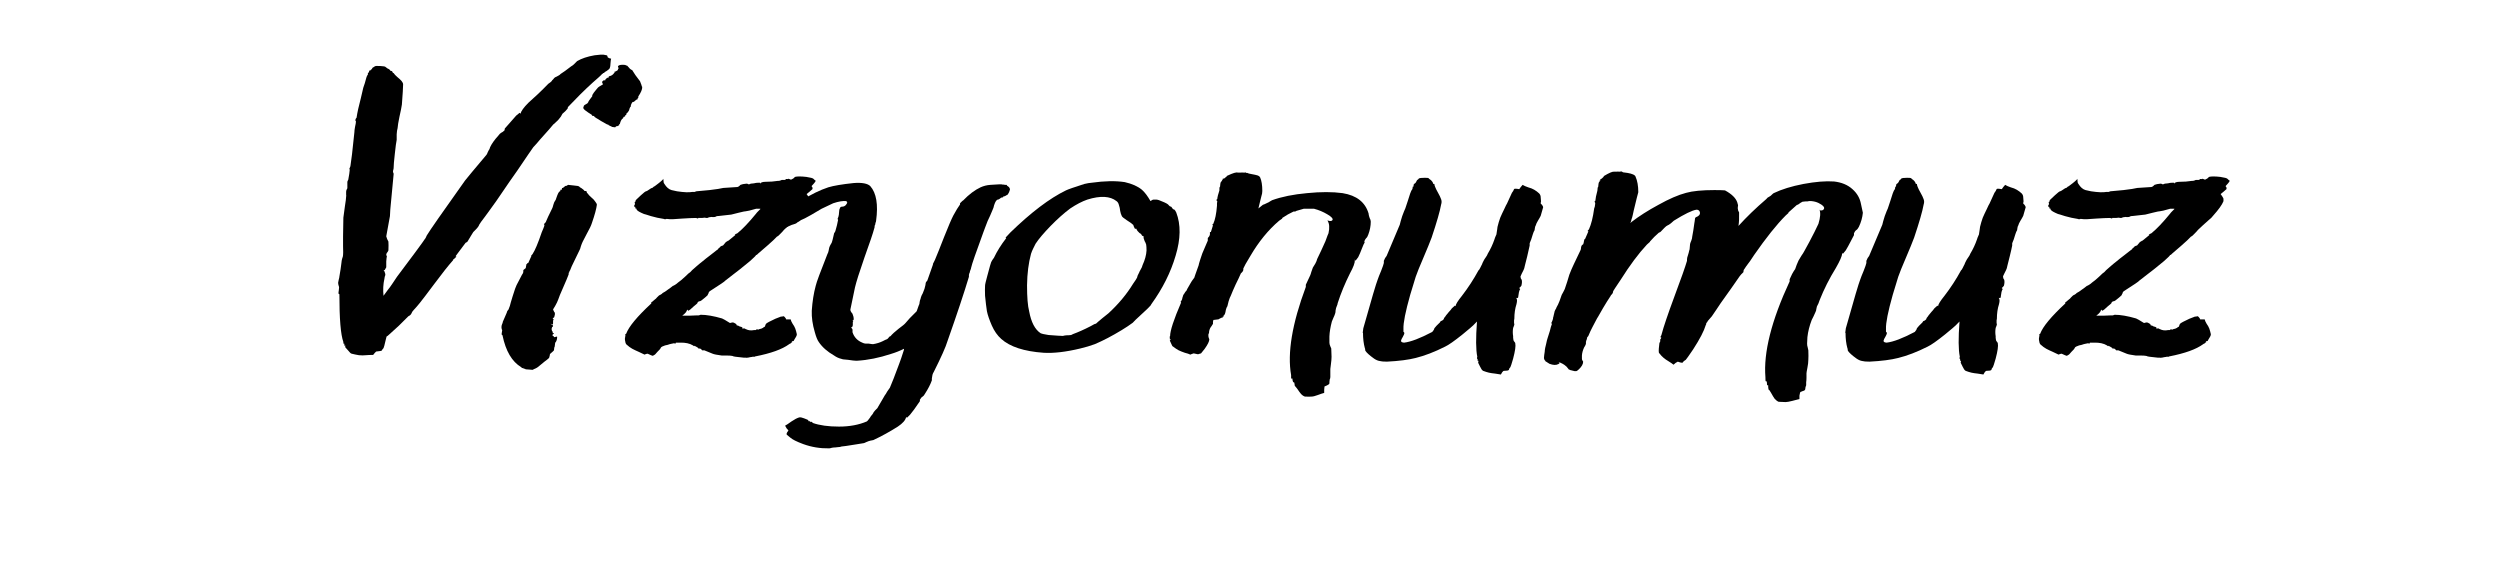
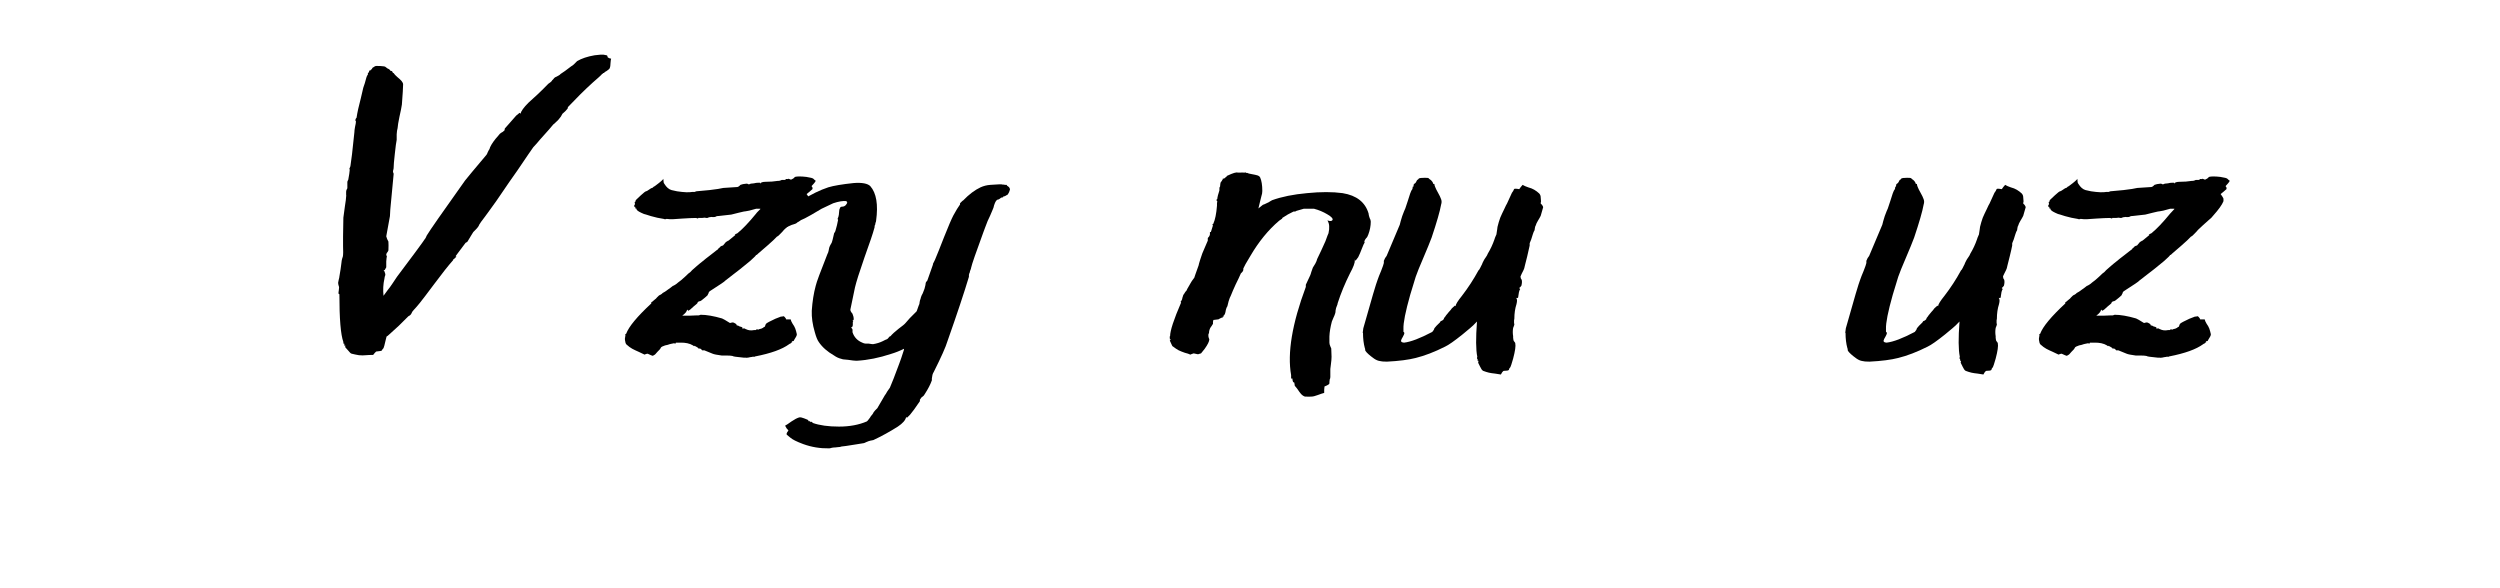
<svg xmlns="http://www.w3.org/2000/svg" width="170" zoomAndPan="magnify" viewBox="0 0 127.5 30" height="40" preserveAspectRatio="xMidYMid meet" version="1.2">
  <defs />
  <g id="a7f6f4990c">
    <g style="fill:#000000;fill-opacity:1;">
      <g transform="translate(14.465, 18.194)">
        <path style="stroke:none" d="M 16.625 -14.703 C 16.602 -14.672 16.562 -14.633 16.5 -14.594 C 16.445 -14.551 16.41 -14.531 16.391 -14.531 L 16.375 -14.5 C 16.363 -14.5 16.352 -14.5 16.344 -14.5 C 16.332 -14.5 16.336 -14.492 16.359 -14.484 L 16.328 -14.469 L 16.281 -14.469 L 16.281 -14.438 L 16.25 -14.422 C 16.227 -14.422 16.219 -14.41 16.219 -14.391 C 16.145 -14.316 15.992 -14.18 15.766 -13.984 C 15.547 -13.785 15.328 -13.578 15.109 -13.359 C 14.898 -13.141 14.695 -12.93 14.5 -12.734 L 14.484 -12.656 C 14.453 -12.625 14.41 -12.578 14.359 -12.516 C 14.305 -12.461 14.258 -12.422 14.219 -12.391 C 14.207 -12.359 14.18 -12.312 14.141 -12.25 C 14.098 -12.195 14.062 -12.148 14.031 -12.109 C 14.008 -12.078 13.961 -12.031 13.891 -11.969 C 13.828 -11.906 13.781 -11.863 13.75 -11.844 C 13.688 -11.758 13.461 -11.504 13.078 -11.078 C 13.047 -11.035 12.988 -10.969 12.906 -10.875 C 12.832 -10.789 12.773 -10.727 12.734 -10.688 C 12.672 -10.602 12.398 -10.207 11.922 -9.5 C 11.848 -9.395 11.711 -9.203 11.516 -8.922 C 11.328 -8.641 11.18 -8.426 11.078 -8.281 C 10.961 -8.102 10.789 -7.859 10.562 -7.547 C 10.344 -7.242 10.18 -7.023 10.078 -6.891 C 10.047 -6.848 10.016 -6.801 9.984 -6.75 C 9.961 -6.695 9.938 -6.648 9.906 -6.609 C 9.875 -6.566 9.832 -6.52 9.781 -6.469 C 9.727 -6.414 9.691 -6.379 9.672 -6.359 C 9.629 -6.285 9.586 -6.219 9.547 -6.156 C 9.516 -6.102 9.484 -6.051 9.453 -6 C 9.422 -5.957 9.406 -5.93 9.406 -5.922 C 9.395 -5.891 9.375 -5.863 9.344 -5.844 C 9.312 -5.832 9.289 -5.82 9.281 -5.812 C 9.051 -5.508 8.879 -5.281 8.766 -5.125 L 8.781 -5.125 L 8.812 -5.094 C 8.789 -5.082 8.766 -5.062 8.734 -5.031 C 8.711 -5 8.688 -4.977 8.656 -4.969 L 8.641 -4.922 C 8.398 -4.648 8.082 -4.25 7.688 -3.719 C 7.289 -3.188 7.078 -2.906 7.047 -2.875 C 6.992 -2.801 6.906 -2.691 6.781 -2.547 C 6.656 -2.41 6.582 -2.328 6.562 -2.297 L 6.516 -2.203 C 6.504 -2.172 6.477 -2.141 6.438 -2.109 L 6.359 -2.062 C 6.047 -1.738 5.723 -1.43 5.391 -1.141 C 5.336 -1.086 5.289 -1.051 5.25 -1.031 C 5.238 -0.969 5.223 -0.906 5.203 -0.844 C 5.148 -0.602 5.113 -0.469 5.094 -0.438 C 5.051 -0.395 5.02 -0.352 5 -0.312 C 5 -0.301 4.906 -0.285 4.719 -0.266 L 4.625 -0.172 C 4.625 -0.16 4.617 -0.148 4.609 -0.141 L 4.562 -0.094 C 4.414 -0.094 4.289 -0.086 4.188 -0.078 C 4.094 -0.066 3.977 -0.066 3.844 -0.078 C 3.719 -0.098 3.594 -0.125 3.469 -0.156 C 3.426 -0.164 3.367 -0.219 3.297 -0.312 L 3.156 -0.469 C 3.145 -0.477 3.141 -0.492 3.141 -0.516 C 3.148 -0.547 3.148 -0.566 3.141 -0.578 C 3.117 -0.566 3.102 -0.562 3.094 -0.562 C 3.094 -0.57 3.094 -0.586 3.094 -0.609 C 3.102 -0.629 3.102 -0.645 3.094 -0.656 C 3.094 -0.664 3.086 -0.672 3.078 -0.672 C 3.078 -0.672 3.066 -0.672 3.047 -0.672 L 3.047 -0.75 C 2.91 -1.125 2.844 -1.938 2.844 -3.188 L 2.797 -3.219 C 2.797 -3.27 2.801 -3.32 2.812 -3.375 C 2.82 -3.438 2.828 -3.488 2.828 -3.531 C 2.828 -3.562 2.816 -3.602 2.797 -3.656 C 2.785 -3.707 2.781 -3.75 2.781 -3.781 C 2.789 -3.82 2.801 -3.875 2.812 -3.938 C 2.832 -4.008 2.844 -4.062 2.844 -4.094 C 2.863 -4.195 2.883 -4.32 2.906 -4.469 C 2.926 -4.613 2.941 -4.734 2.953 -4.828 C 2.953 -4.859 2.961 -4.914 2.984 -5 C 3.016 -5.082 3.031 -5.145 3.031 -5.188 C 3.039 -5.227 3.039 -5.379 3.031 -5.641 C 3.031 -5.91 3.031 -6.078 3.031 -6.141 C 3.039 -6.766 3.047 -7.082 3.047 -7.094 C 3.066 -7.227 3.094 -7.422 3.125 -7.672 C 3.164 -7.922 3.188 -8.086 3.188 -8.172 C 3.195 -8.191 3.195 -8.223 3.188 -8.266 C 3.188 -8.316 3.188 -8.359 3.188 -8.391 C 3.188 -8.422 3.191 -8.457 3.203 -8.5 L 3.25 -8.594 C 3.25 -8.645 3.25 -8.691 3.25 -8.734 C 3.25 -8.785 3.25 -8.828 3.25 -8.859 C 3.25 -8.891 3.25 -8.91 3.25 -8.922 C 3.25 -8.93 3.254 -8.945 3.266 -8.969 C 3.285 -9 3.297 -9.02 3.297 -9.031 C 3.336 -9.238 3.363 -9.414 3.375 -9.562 L 3.344 -9.562 L 3.406 -9.719 C 3.445 -9.945 3.516 -10.523 3.609 -11.453 C 3.609 -11.504 3.617 -11.594 3.641 -11.719 C 3.672 -11.852 3.688 -11.945 3.688 -12 L 3.656 -12.062 C 3.656 -12.07 3.664 -12.102 3.688 -12.156 L 3.719 -12.188 C 3.758 -12.457 3.832 -12.789 3.938 -13.188 C 3.945 -13.238 3.969 -13.328 4 -13.453 C 4.031 -13.578 4.051 -13.664 4.062 -13.719 C 4.082 -13.77 4.109 -13.848 4.141 -13.953 C 4.172 -14.066 4.195 -14.16 4.219 -14.234 C 4.238 -14.305 4.266 -14.359 4.297 -14.391 L 4.297 -14.438 C 4.297 -14.469 4.301 -14.488 4.312 -14.5 L 4.344 -14.484 C 4.352 -14.492 4.359 -14.516 4.359 -14.547 L 4.359 -14.594 L 4.406 -14.594 C 4.438 -14.613 4.453 -14.629 4.453 -14.641 C 4.484 -14.648 4.504 -14.672 4.516 -14.703 C 4.523 -14.734 4.555 -14.758 4.609 -14.781 C 4.617 -14.781 4.625 -14.785 4.625 -14.797 L 4.656 -14.812 C 4.676 -14.832 4.766 -14.836 4.922 -14.828 C 5.078 -14.816 5.16 -14.805 5.172 -14.797 C 5.191 -14.785 5.234 -14.754 5.297 -14.703 C 5.379 -14.672 5.43 -14.629 5.453 -14.578 L 5.469 -14.578 C 5.5 -14.578 5.52 -14.57 5.531 -14.562 C 5.539 -14.551 5.551 -14.531 5.562 -14.5 C 5.57 -14.477 5.586 -14.469 5.609 -14.469 C 5.641 -14.414 5.703 -14.348 5.797 -14.266 C 5.891 -14.191 5.961 -14.125 6.016 -14.062 C 6.066 -14 6.094 -13.941 6.094 -13.891 C 6.094 -13.734 6.07 -13.391 6.031 -12.859 C 6.008 -12.711 5.969 -12.504 5.906 -12.234 C 5.852 -11.973 5.82 -11.781 5.812 -11.656 C 5.789 -11.582 5.773 -11.477 5.766 -11.344 C 5.766 -11.207 5.766 -11.113 5.766 -11.062 C 5.742 -10.957 5.711 -10.723 5.672 -10.359 C 5.629 -9.992 5.609 -9.742 5.609 -9.609 C 5.609 -9.598 5.602 -9.57 5.594 -9.531 C 5.582 -9.5 5.578 -9.473 5.578 -9.453 C 5.578 -9.422 5.586 -9.383 5.609 -9.344 L 5.609 -9.297 C 5.586 -9.047 5.551 -8.66 5.5 -8.141 C 5.445 -7.617 5.422 -7.297 5.422 -7.172 C 5.422 -7.148 5.359 -6.805 5.234 -6.141 C 5.234 -6.129 5.25 -6.082 5.281 -6 C 5.32 -5.926 5.344 -5.883 5.344 -5.875 C 5.352 -5.77 5.352 -5.617 5.344 -5.422 C 5.32 -5.367 5.297 -5.328 5.266 -5.297 C 5.242 -5.266 5.234 -5.227 5.234 -5.188 L 5.266 -5.125 C 5.254 -5.07 5.242 -4.984 5.234 -4.859 C 5.234 -4.742 5.234 -4.645 5.234 -4.562 L 5.156 -4.422 L 5.094 -4.422 C 5.125 -4.398 5.145 -4.363 5.156 -4.312 C 5.176 -4.258 5.188 -4.219 5.188 -4.188 C 5.188 -4.164 5.176 -4.129 5.156 -4.078 L 5.141 -3.984 C 5.078 -3.703 5.062 -3.41 5.094 -3.109 C 5.188 -3.234 5.258 -3.332 5.312 -3.406 C 5.375 -3.477 5.457 -3.594 5.562 -3.75 C 5.676 -3.914 5.75 -4.023 5.781 -4.078 C 6.602 -5.172 7.023 -5.738 7.047 -5.781 C 7.066 -5.812 7.094 -5.848 7.125 -5.891 C 7.156 -5.941 7.176 -5.973 7.188 -5.984 C 7.219 -6.016 7.242 -6.055 7.266 -6.109 C 7.285 -6.16 7.301 -6.191 7.312 -6.203 C 7.445 -6.43 8.094 -7.359 9.25 -8.984 C 9.352 -9.117 9.719 -9.555 10.344 -10.297 C 10.363 -10.316 10.383 -10.359 10.406 -10.422 C 10.438 -10.492 10.469 -10.551 10.5 -10.594 L 10.531 -10.688 C 10.613 -10.863 10.754 -11.062 10.953 -11.281 C 11.004 -11.352 11.051 -11.398 11.094 -11.422 C 11.145 -11.441 11.203 -11.484 11.266 -11.547 L 11.281 -11.641 C 11.32 -11.68 11.398 -11.77 11.516 -11.906 C 11.641 -12.051 11.754 -12.18 11.859 -12.297 L 12.031 -12.438 C 12.051 -12.438 12.066 -12.422 12.078 -12.391 C 12.109 -12.523 12.242 -12.711 12.484 -12.953 C 12.805 -13.234 13.145 -13.555 13.5 -13.922 C 13.531 -13.941 13.566 -13.969 13.609 -14 C 13.66 -14.039 13.691 -14.078 13.703 -14.109 C 13.723 -14.117 13.742 -14.141 13.766 -14.172 C 13.785 -14.203 13.812 -14.227 13.844 -14.25 C 13.883 -14.27 13.938 -14.297 14 -14.328 C 14.07 -14.367 14.113 -14.398 14.125 -14.422 C 14.258 -14.504 14.426 -14.625 14.625 -14.781 C 14.645 -14.801 14.676 -14.82 14.719 -14.844 C 14.758 -14.875 14.785 -14.895 14.797 -14.906 C 14.828 -14.938 14.859 -14.969 14.891 -15 C 14.93 -15.039 14.957 -15.066 14.969 -15.078 C 15.195 -15.211 15.492 -15.312 15.859 -15.375 C 16.098 -15.406 16.25 -15.414 16.312 -15.406 C 16.383 -15.395 16.438 -15.383 16.469 -15.375 C 16.5 -15.375 16.52 -15.336 16.531 -15.266 L 16.625 -15.219 L 16.703 -15.203 C 16.691 -15.172 16.68 -15.098 16.672 -14.984 C 16.672 -14.867 16.656 -14.773 16.625 -14.703 Z M 16.625 -14.703 " />
      </g>
    </g>
    <g style="fill:#000000;fill-opacity:1;">
      <g transform="translate(25.768, 18.194)">
-         <path style="stroke:none" d="M 1.438 0.641 C 1.438 0.672 1.375 0.676 1.25 0.656 C 1.125 0.645 1.055 0.641 1.047 0.641 L 1.016 0.625 L 1 0.594 L 0.969 0.625 L 0.953 0.625 L 0.922 0.578 L 0.906 0.562 L 0.906 0.578 C 0.895 0.578 0.879 0.578 0.859 0.578 L 0.812 0.531 C 0.344 0.25 0.023 -0.289 -0.141 -1.094 L -0.188 -1.141 C -0.188 -1.16 -0.18 -1.195 -0.172 -1.25 C -0.16 -1.301 -0.156 -1.336 -0.156 -1.359 C -0.176 -1.391 -0.188 -1.422 -0.188 -1.453 C -0.195 -1.492 -0.195 -1.531 -0.188 -1.562 C -0.188 -1.594 -0.176 -1.629 -0.156 -1.672 C -0.133 -1.723 -0.125 -1.758 -0.125 -1.781 C -0.02 -2.031 0.047 -2.188 0.078 -2.25 C 0.078 -2.281 0.094 -2.316 0.125 -2.359 C 0.164 -2.398 0.188 -2.438 0.188 -2.469 C 0.219 -2.531 0.25 -2.629 0.281 -2.766 C 0.32 -2.91 0.352 -3.016 0.375 -3.078 C 0.477 -3.41 0.547 -3.602 0.578 -3.656 C 0.617 -3.738 0.676 -3.848 0.75 -3.984 C 0.82 -4.129 0.875 -4.223 0.906 -4.266 C 0.914 -4.297 0.922 -4.328 0.922 -4.359 C 0.922 -4.391 0.922 -4.41 0.922 -4.422 C 0.941 -4.441 0.969 -4.461 1 -4.484 C 1.031 -4.504 1.047 -4.52 1.047 -4.531 C 1.055 -4.562 1.062 -4.594 1.062 -4.625 C 1.07 -4.656 1.078 -4.688 1.078 -4.719 L 1.109 -4.734 C 1.109 -4.754 1.113 -4.766 1.125 -4.766 L 1.172 -4.781 C 1.234 -4.914 1.285 -5.031 1.328 -5.125 L 1.328 -5.141 L 1.312 -5.141 L 1.391 -5.234 C 1.516 -5.422 1.672 -5.789 1.859 -6.344 C 1.879 -6.383 1.906 -6.445 1.938 -6.531 C 1.977 -6.625 2 -6.688 2 -6.719 L 1.969 -6.766 C 1.988 -6.773 2.004 -6.789 2.016 -6.812 L 2.062 -6.859 C 2.125 -7.016 2.234 -7.25 2.391 -7.562 C 2.41 -7.594 2.43 -7.656 2.453 -7.75 C 2.484 -7.852 2.508 -7.914 2.531 -7.938 C 2.562 -7.969 2.586 -8.023 2.609 -8.109 C 2.641 -8.203 2.672 -8.281 2.703 -8.344 C 2.734 -8.406 2.766 -8.438 2.797 -8.438 C 2.805 -8.445 2.812 -8.469 2.812 -8.5 L 2.812 -8.516 L 2.859 -8.516 C 2.879 -8.516 2.891 -8.523 2.891 -8.547 C 2.891 -8.578 2.891 -8.594 2.891 -8.594 C 2.891 -8.602 2.898 -8.609 2.922 -8.609 C 2.953 -8.609 2.969 -8.617 2.969 -8.641 C 3 -8.648 3.02 -8.664 3.031 -8.688 C 3.051 -8.707 3.082 -8.719 3.125 -8.719 C 3.145 -8.719 3.16 -8.727 3.172 -8.75 L 3.203 -8.766 C 3.242 -8.766 3.344 -8.754 3.5 -8.734 C 3.664 -8.723 3.758 -8.703 3.781 -8.672 C 3.781 -8.66 3.816 -8.633 3.891 -8.594 C 3.973 -8.539 4.023 -8.492 4.047 -8.453 L 4.094 -8.453 C 4.113 -8.453 4.129 -8.445 4.141 -8.438 C 4.148 -8.438 4.156 -8.422 4.156 -8.391 C 4.164 -8.359 4.18 -8.336 4.203 -8.328 C 4.234 -8.273 4.297 -8.207 4.391 -8.125 C 4.484 -8.051 4.551 -7.977 4.594 -7.906 C 4.645 -7.844 4.672 -7.789 4.672 -7.75 C 4.648 -7.551 4.566 -7.242 4.422 -6.828 C 4.379 -6.691 4.297 -6.516 4.172 -6.297 C 4.055 -6.078 3.984 -5.938 3.953 -5.875 C 3.922 -5.812 3.891 -5.734 3.859 -5.641 C 3.836 -5.547 3.812 -5.473 3.781 -5.422 C 3.727 -5.316 3.645 -5.145 3.531 -4.906 C 3.414 -4.676 3.344 -4.516 3.312 -4.422 C 3.312 -4.41 3.301 -4.395 3.281 -4.375 C 3.27 -4.352 3.266 -4.332 3.266 -4.312 C 3.242 -4.301 3.234 -4.281 3.234 -4.25 L 3.234 -4.203 C 3.18 -4.055 3.086 -3.832 2.953 -3.531 C 2.816 -3.227 2.734 -3.023 2.703 -2.922 C 2.672 -2.828 2.617 -2.719 2.547 -2.594 C 2.473 -2.477 2.438 -2.414 2.438 -2.406 C 2.438 -2.406 2.441 -2.395 2.453 -2.375 C 2.461 -2.363 2.473 -2.344 2.484 -2.312 C 2.492 -2.281 2.508 -2.258 2.531 -2.25 C 2.539 -2.188 2.531 -2.113 2.5 -2.031 C 2.5 -2.008 2.484 -1.992 2.453 -1.984 C 2.43 -1.984 2.422 -1.973 2.422 -1.953 L 2.469 -1.906 C 2.445 -1.883 2.438 -1.848 2.438 -1.797 C 2.438 -1.754 2.438 -1.719 2.438 -1.688 C 2.426 -1.656 2.41 -1.641 2.391 -1.641 C 2.391 -1.66 2.379 -1.672 2.359 -1.672 L 2.312 -1.672 C 2.426 -1.629 2.461 -1.582 2.422 -1.531 L 2.391 -1.516 C 2.348 -1.422 2.359 -1.336 2.422 -1.266 C 2.422 -1.254 2.422 -1.242 2.422 -1.234 C 2.422 -1.223 2.422 -1.211 2.422 -1.203 C 2.43 -1.203 2.441 -1.203 2.453 -1.203 C 2.473 -1.203 2.484 -1.195 2.484 -1.188 C 2.484 -1.176 2.473 -1.164 2.453 -1.156 C 2.441 -1.145 2.43 -1.141 2.422 -1.141 C 2.398 -1.086 2.414 -1.055 2.469 -1.047 C 2.477 -1.035 2.484 -1.023 2.484 -1.016 C 2.484 -1.004 2.488 -1 2.5 -1 C 2.52 -1 2.547 -1.004 2.578 -1.016 C 2.609 -1.023 2.629 -1.031 2.641 -1.031 C 2.648 -1 2.648 -0.969 2.641 -0.938 C 2.641 -0.906 2.629 -0.863 2.609 -0.812 C 2.586 -0.758 2.566 -0.727 2.547 -0.719 C 2.547 -0.688 2.539 -0.645 2.531 -0.594 C 2.531 -0.539 2.52 -0.5 2.5 -0.469 C 2.488 -0.406 2.484 -0.359 2.484 -0.328 C 2.484 -0.316 2.414 -0.254 2.281 -0.141 L 2.266 -0.047 L 2.234 0.062 C 2.18 0.113 2.102 0.176 2 0.25 C 1.906 0.332 1.816 0.406 1.734 0.469 C 1.66 0.539 1.562 0.598 1.438 0.641 Z M 6.875 -14.047 C 6.883 -14.016 6.898 -13.973 6.922 -13.922 C 6.941 -13.879 6.953 -13.852 6.953 -13.844 L 6.953 -13.812 L 6.984 -13.797 L 6.953 -13.797 C 6.953 -13.797 6.961 -13.785 6.984 -13.766 L 6.984 -13.75 C 6.992 -13.645 6.926 -13.484 6.781 -13.266 L 6.797 -13.234 L 6.781 -13.219 C 6.758 -13.195 6.75 -13.18 6.75 -13.172 C 6.75 -13.172 6.75 -13.16 6.75 -13.141 C 6.75 -13.129 6.742 -13.125 6.734 -13.125 C 6.734 -13.125 6.727 -13.125 6.719 -13.125 L 6.688 -13.109 C 6.656 -13.086 6.629 -13.066 6.609 -13.047 C 6.586 -13.023 6.57 -13.008 6.562 -13 L 6.516 -13 C 6.492 -12.977 6.477 -12.969 6.469 -12.969 C 6.469 -12.957 6.457 -12.938 6.438 -12.906 C 6.426 -12.883 6.414 -12.859 6.406 -12.828 C 6.406 -12.805 6.406 -12.785 6.406 -12.766 C 6.383 -12.754 6.363 -12.723 6.344 -12.672 C 6.332 -12.617 6.32 -12.582 6.312 -12.562 C 6.301 -12.539 6.281 -12.508 6.25 -12.469 C 6.219 -12.438 6.191 -12.41 6.172 -12.391 C 6.172 -12.379 6.172 -12.367 6.172 -12.359 C 6.172 -12.348 6.172 -12.336 6.172 -12.328 C 6.172 -12.328 6.164 -12.328 6.156 -12.328 L 6.141 -12.328 C 6.117 -12.305 6.109 -12.285 6.109 -12.266 L 6.109 -12.234 C 6.109 -12.234 6.102 -12.234 6.094 -12.234 L 6.062 -12.266 C 6.051 -12.234 6.031 -12.203 6 -12.172 L 6.016 -12.156 L 6 -12.156 C 5.938 -12.125 5.883 -12.031 5.844 -11.875 L 5.828 -11.859 C 5.805 -11.848 5.797 -11.832 5.797 -11.812 L 5.828 -11.797 L 5.781 -11.797 C 5.75 -11.766 5.703 -11.75 5.641 -11.75 C 5.641 -11.727 5.629 -11.711 5.609 -11.703 C 5.598 -11.703 5.586 -11.703 5.578 -11.703 L 5.469 -11.719 L 5.438 -11.719 L 5.422 -11.75 L 5.422 -11.719 C 5.422 -11.738 5.414 -11.75 5.406 -11.75 L 5.359 -11.766 C 5.285 -11.797 5.25 -11.82 5.25 -11.844 C 5.227 -11.844 5.219 -11.844 5.219 -11.844 L 5.203 -11.844 C 4.922 -12 4.77 -12.086 4.75 -12.109 L 4.641 -12.172 C 4.578 -12.211 4.539 -12.242 4.531 -12.266 L 4.516 -12.281 C 4.484 -12.281 4.461 -12.281 4.453 -12.281 C 4.441 -12.289 4.43 -12.301 4.422 -12.312 C 4.422 -12.32 4.414 -12.332 4.406 -12.344 C 4.375 -12.363 4.316 -12.398 4.234 -12.453 C 4.16 -12.504 4.102 -12.547 4.062 -12.578 C 4.02 -12.617 3.992 -12.648 3.984 -12.672 C 3.973 -12.691 3.984 -12.738 4.016 -12.812 C 4.035 -12.832 4.066 -12.852 4.109 -12.875 C 4.148 -12.895 4.176 -12.91 4.188 -12.922 C 4.207 -12.941 4.223 -12.961 4.234 -12.984 C 4.242 -13.004 4.25 -13.02 4.25 -13.031 C 4.258 -13.051 4.285 -13.086 4.328 -13.141 C 4.379 -13.203 4.41 -13.242 4.422 -13.266 C 4.422 -13.273 4.426 -13.281 4.438 -13.281 C 4.438 -13.301 4.438 -13.312 4.438 -13.312 C 4.438 -13.32 4.438 -13.332 4.438 -13.344 C 4.457 -13.375 4.484 -13.414 4.516 -13.469 C 4.555 -13.52 4.598 -13.57 4.641 -13.625 C 4.68 -13.676 4.711 -13.711 4.734 -13.734 C 4.734 -13.742 4.816 -13.797 4.984 -13.891 L 4.938 -14 C 4.938 -14.031 4.957 -14.055 5 -14.078 C 5.008 -14.098 5.023 -14.109 5.047 -14.109 L 5.094 -14.078 L 5.094 -14.125 C 5.102 -14.125 5.113 -14.133 5.125 -14.156 C 5.145 -14.188 5.172 -14.207 5.203 -14.219 C 5.234 -14.25 5.25 -14.25 5.25 -14.219 L 5.266 -14.203 C 5.254 -14.254 5.27 -14.289 5.312 -14.312 L 5.328 -14.312 C 5.422 -14.332 5.5 -14.391 5.562 -14.484 L 5.578 -14.5 C 5.586 -14.5 5.586 -14.504 5.578 -14.516 C 5.578 -14.535 5.578 -14.547 5.578 -14.547 C 5.586 -14.547 5.602 -14.547 5.625 -14.547 L 5.672 -14.578 C 5.711 -14.586 5.738 -14.613 5.75 -14.656 C 5.75 -14.676 5.754 -14.688 5.766 -14.688 C 5.773 -14.695 5.781 -14.707 5.781 -14.719 C 5.781 -14.727 5.77 -14.75 5.75 -14.781 L 5.75 -14.812 C 5.77 -14.863 5.852 -14.891 6 -14.891 C 6.094 -14.891 6.145 -14.879 6.156 -14.859 C 6.188 -14.848 6.207 -14.844 6.219 -14.844 C 6.238 -14.82 6.285 -14.77 6.359 -14.688 L 6.422 -14.641 C 6.441 -14.629 6.457 -14.625 6.469 -14.625 C 6.5 -14.57 6.555 -14.484 6.641 -14.359 C 6.734 -14.234 6.812 -14.129 6.875 -14.047 Z M 6.875 -14.047 " />
-       </g>
+         </g>
    </g>
    <g style="fill:#000000;fill-opacity:1;">
      <g transform="translate(31.575, 18.194)">
        <path style="stroke:none" d="M 9.062 -1.156 C 9.07 -1.113 9.047 -1.047 8.984 -0.953 C 8.93 -0.867 8.906 -0.82 8.906 -0.812 C 8.906 -0.801 8.891 -0.797 8.859 -0.797 L 8.812 -0.781 L 8.812 -0.75 C 8.82 -0.75 8.828 -0.742 8.828 -0.734 C 8.828 -0.734 8.812 -0.727 8.781 -0.719 L 8.75 -0.719 L 8.766 -0.719 L 8.766 -0.688 L 8.719 -0.672 L 8.672 -0.641 C 8.316 -0.379 7.738 -0.172 6.938 -0.016 C 6.926 -0.016 6.922 -0.008 6.922 0 C 6.891 0 6.852 0 6.812 0 C 6.781 0.008 6.75 0.016 6.719 0.016 C 6.707 0.016 6.68 0.02 6.641 0.031 C 6.609 0.039 6.578 0.047 6.547 0.047 C 6.523 0.055 6.492 0.055 6.453 0.047 C 6.41 0.047 6.379 0.047 6.359 0.047 C 6.141 0.023 6 0.008 5.938 0 C 5.926 0 5.895 -0.004 5.844 -0.016 C 5.801 -0.035 5.766 -0.047 5.734 -0.047 C 5.691 -0.055 5.609 -0.062 5.484 -0.062 C 5.367 -0.062 5.285 -0.062 5.234 -0.062 C 4.992 -0.094 4.836 -0.125 4.766 -0.156 L 4.344 -0.328 C 4.32 -0.328 4.301 -0.328 4.281 -0.328 C 4.258 -0.328 4.242 -0.328 4.234 -0.328 C 4.234 -0.328 4.223 -0.336 4.203 -0.359 C 4.191 -0.391 4.176 -0.406 4.156 -0.406 C 4.125 -0.414 4.098 -0.422 4.078 -0.422 L 4.047 -0.422 C 4.035 -0.422 4.031 -0.426 4.031 -0.438 C 4.031 -0.457 4.02 -0.469 4 -0.469 C 3.945 -0.508 3.891 -0.539 3.828 -0.562 L 3.828 -0.531 L 3.766 -0.578 C 3.598 -0.68 3.379 -0.727 3.109 -0.719 C 2.984 -0.719 2.91 -0.719 2.891 -0.719 L 2.891 -0.688 C 2.879 -0.676 2.863 -0.672 2.844 -0.672 C 2.832 -0.68 2.816 -0.688 2.797 -0.688 C 2.754 -0.676 2.703 -0.664 2.641 -0.656 C 2.586 -0.645 2.535 -0.629 2.484 -0.609 C 2.441 -0.598 2.395 -0.586 2.344 -0.578 C 2.312 -0.566 2.258 -0.547 2.188 -0.516 C 2.164 -0.492 2.148 -0.484 2.141 -0.484 C 2.109 -0.41 2.047 -0.332 1.953 -0.25 C 1.867 -0.145 1.816 -0.094 1.797 -0.094 C 1.754 -0.07 1.727 -0.055 1.719 -0.047 C 1.695 -0.047 1.609 -0.082 1.453 -0.156 L 1.375 -0.141 L 1.297 -0.109 C 1.211 -0.148 1.113 -0.195 1 -0.25 C 0.883 -0.301 0.773 -0.352 0.672 -0.406 C 0.578 -0.457 0.477 -0.531 0.375 -0.625 C 0.363 -0.633 0.348 -0.66 0.328 -0.703 C 0.316 -0.754 0.305 -0.805 0.297 -0.859 C 0.297 -0.91 0.297 -0.941 0.297 -0.953 C 0.297 -0.973 0.301 -0.988 0.312 -1 L 0.328 -1.031 L 0.312 -1.031 L 0.297 -1.047 L 0.312 -1.062 C 0.32 -1.082 0.328 -1.098 0.328 -1.109 C 0.316 -1.109 0.312 -1.117 0.312 -1.141 L 0.328 -1.156 L 0.359 -1.172 C 0.492 -1.535 0.922 -2.051 1.641 -2.719 L 1.641 -2.781 C 1.672 -2.789 1.707 -2.816 1.75 -2.859 C 1.801 -2.898 1.832 -2.926 1.844 -2.938 C 1.863 -2.945 1.891 -2.973 1.922 -3.016 C 1.961 -3.055 1.992 -3.086 2.016 -3.109 C 2.035 -3.129 2.07 -3.148 2.125 -3.172 C 2.176 -3.203 2.207 -3.227 2.219 -3.25 C 2.301 -3.289 2.391 -3.348 2.484 -3.422 C 2.586 -3.492 2.672 -3.555 2.734 -3.609 C 2.766 -3.617 2.805 -3.641 2.859 -3.672 C 2.922 -3.711 2.969 -3.75 3 -3.781 C 3.094 -3.844 3.211 -3.941 3.359 -4.078 C 3.504 -4.223 3.594 -4.301 3.625 -4.312 C 3.664 -4.363 3.758 -4.453 3.906 -4.578 C 4.062 -4.711 4.18 -4.812 4.266 -4.875 C 4.348 -4.945 4.473 -5.047 4.641 -5.172 C 4.805 -5.297 4.926 -5.391 5 -5.453 C 5.031 -5.461 5.051 -5.484 5.062 -5.516 C 5.082 -5.547 5.109 -5.566 5.141 -5.578 C 5.148 -5.609 5.172 -5.629 5.203 -5.641 C 5.242 -5.66 5.273 -5.672 5.297 -5.672 C 5.328 -5.703 5.352 -5.734 5.375 -5.766 C 5.406 -5.797 5.426 -5.82 5.438 -5.844 C 5.457 -5.863 5.477 -5.875 5.5 -5.875 C 5.508 -5.883 5.52 -5.895 5.531 -5.906 C 5.551 -5.914 5.566 -5.922 5.578 -5.922 C 5.703 -6.023 5.816 -6.117 5.922 -6.203 L 5.922 -6.234 L 5.891 -6.234 L 6.031 -6.297 C 6.301 -6.516 6.617 -6.848 6.984 -7.297 C 7.004 -7.328 7.035 -7.363 7.078 -7.406 C 7.117 -7.445 7.156 -7.484 7.188 -7.516 C 7.195 -7.516 7.203 -7.523 7.203 -7.547 L 7.094 -7.547 C 7.039 -7.547 7.004 -7.547 6.984 -7.547 C 6.91 -7.523 6.797 -7.492 6.641 -7.453 C 6.484 -7.422 6.391 -7.406 6.359 -7.406 L 6.094 -7.344 C 5.938 -7.301 5.812 -7.27 5.719 -7.25 C 5.625 -7.238 5.484 -7.223 5.297 -7.203 C 5.117 -7.18 5.016 -7.172 4.984 -7.172 C 4.973 -7.172 4.953 -7.16 4.922 -7.141 C 4.891 -7.129 4.863 -7.125 4.844 -7.125 C 4.82 -7.125 4.789 -7.125 4.75 -7.125 C 4.707 -7.133 4.688 -7.133 4.688 -7.125 C 4.645 -7.125 4.609 -7.117 4.578 -7.109 C 4.547 -7.098 4.52 -7.086 4.5 -7.078 L 4.469 -7.078 C 4.457 -7.078 4.441 -7.078 4.422 -7.078 C 4.41 -7.086 4.395 -7.094 4.375 -7.094 C 4.363 -7.094 4.312 -7.086 4.219 -7.078 C 4.133 -7.078 4.07 -7.078 4.031 -7.078 L 4.031 -7.047 L 3.922 -7.078 C 3.754 -7.078 3.52 -7.066 3.219 -7.047 C 2.926 -7.023 2.773 -7.016 2.766 -7.016 C 2.734 -7.016 2.672 -7.016 2.578 -7.016 C 2.492 -7.023 2.441 -7.031 2.422 -7.031 L 2.375 -7.016 C 2.352 -7.016 2.332 -7.016 2.312 -7.016 C 2.301 -7.023 2.285 -7.031 2.266 -7.031 C 2.055 -7.062 1.844 -7.109 1.625 -7.172 C 1.406 -7.242 1.285 -7.281 1.266 -7.281 C 1.254 -7.289 1.207 -7.312 1.125 -7.344 C 1.039 -7.383 0.977 -7.422 0.938 -7.453 C 0.895 -7.492 0.875 -7.531 0.875 -7.562 L 0.844 -7.562 L 0.797 -7.594 L 0.828 -7.609 L 0.844 -7.625 L 0.797 -7.656 C 0.785 -7.656 0.773 -7.656 0.766 -7.656 C 0.754 -7.664 0.754 -7.68 0.766 -7.703 C 0.785 -7.734 0.797 -7.754 0.797 -7.766 C 0.816 -7.773 0.816 -7.801 0.797 -7.844 C 0.785 -7.883 0.801 -7.91 0.844 -7.922 C 0.844 -7.93 0.844 -7.945 0.844 -7.969 L 0.844 -7.984 C 0.883 -8.023 0.973 -8.109 1.109 -8.234 C 1.254 -8.367 1.344 -8.438 1.375 -8.438 C 1.395 -8.438 1.441 -8.461 1.516 -8.516 C 1.598 -8.578 1.656 -8.609 1.688 -8.609 L 1.734 -8.641 C 1.742 -8.66 1.754 -8.672 1.766 -8.672 C 1.773 -8.672 1.785 -8.676 1.797 -8.688 C 1.816 -8.695 1.832 -8.707 1.844 -8.719 C 2.125 -8.926 2.258 -9.047 2.25 -9.078 C 2.258 -9.047 2.266 -9 2.266 -8.938 C 2.266 -8.883 2.281 -8.844 2.312 -8.812 C 2.414 -8.645 2.535 -8.539 2.672 -8.5 C 2.711 -8.488 2.805 -8.469 2.953 -8.438 C 3.316 -8.383 3.578 -8.375 3.734 -8.406 C 3.754 -8.406 3.773 -8.406 3.797 -8.406 C 3.816 -8.406 3.832 -8.406 3.844 -8.406 C 3.863 -8.406 3.879 -8.41 3.891 -8.422 C 3.91 -8.43 3.926 -8.438 3.938 -8.438 C 4.039 -8.445 4.266 -8.469 4.609 -8.5 C 4.953 -8.539 5.188 -8.578 5.312 -8.609 L 6.031 -8.656 C 6.039 -8.656 6.055 -8.66 6.078 -8.672 C 6.109 -8.691 6.129 -8.707 6.141 -8.719 L 6.188 -8.766 C 6.258 -8.797 6.363 -8.816 6.5 -8.828 C 6.539 -8.828 6.57 -8.816 6.594 -8.797 C 6.613 -8.785 6.641 -8.789 6.672 -8.812 L 6.719 -8.828 C 6.75 -8.828 6.801 -8.832 6.875 -8.844 C 6.945 -8.863 7.02 -8.875 7.094 -8.875 L 7.188 -8.875 L 7.188 -8.828 C 7.227 -8.891 7.32 -8.922 7.469 -8.922 C 7.695 -8.922 7.906 -8.938 8.094 -8.969 C 8.113 -8.969 8.133 -8.969 8.156 -8.969 C 8.176 -8.977 8.191 -8.984 8.203 -8.984 C 8.223 -8.984 8.238 -8.988 8.25 -9 C 8.27 -9.008 8.285 -9.016 8.297 -9.016 C 8.316 -9.016 8.332 -9.016 8.344 -9.016 C 8.344 -9.016 8.348 -9.016 8.359 -9.016 C 8.359 -9.016 8.375 -9.016 8.406 -9.016 L 8.438 -9.016 C 8.469 -9.023 8.488 -9.035 8.5 -9.047 C 8.508 -9.066 8.539 -9.07 8.594 -9.062 C 8.602 -9.062 8.617 -9.066 8.641 -9.078 C 8.66 -9.066 8.703 -9.051 8.766 -9.031 C 8.797 -9.051 8.828 -9.066 8.859 -9.078 C 8.867 -9.078 8.891 -9.094 8.922 -9.125 L 8.969 -9.172 C 9.082 -9.203 9.273 -9.203 9.547 -9.172 C 9.754 -9.141 9.875 -9.109 9.906 -9.078 C 9.945 -9.035 9.984 -9.004 10.016 -8.984 C 10.047 -8.973 9.984 -8.883 9.828 -8.719 C 9.816 -8.719 9.816 -8.703 9.828 -8.672 L 9.859 -8.641 C 9.867 -8.578 9.867 -8.547 9.859 -8.547 C 9.754 -8.453 9.656 -8.367 9.562 -8.297 C 9.625 -8.211 9.672 -8.141 9.703 -8.078 C 9.711 -8.016 9.711 -7.961 9.703 -7.922 C 9.629 -7.742 9.457 -7.504 9.188 -7.203 C 9.125 -7.117 9.047 -7.039 8.953 -6.969 C 8.867 -6.895 8.77 -6.805 8.656 -6.703 C 8.551 -6.609 8.469 -6.531 8.406 -6.469 C 8.375 -6.426 8.316 -6.363 8.234 -6.281 C 8.16 -6.195 8.098 -6.145 8.047 -6.125 C 7.953 -6.02 7.785 -5.863 7.547 -5.656 C 7.316 -5.457 7.164 -5.328 7.094 -5.266 C 7.082 -5.254 7.066 -5.238 7.047 -5.219 C 7.023 -5.195 7.004 -5.188 6.984 -5.188 C 6.973 -5.164 6.957 -5.145 6.938 -5.125 L 6.891 -5.078 C 6.766 -4.953 6.609 -4.816 6.422 -4.672 C 6.242 -4.523 6.047 -4.367 5.828 -4.203 C 5.617 -4.035 5.477 -3.926 5.406 -3.875 C 5.406 -3.852 5.145 -3.676 4.625 -3.344 L 4.578 -3.297 C 4.566 -3.242 4.551 -3.207 4.531 -3.188 L 4.516 -3.141 C 4.441 -3.066 4.336 -2.977 4.203 -2.875 C 4.16 -2.844 4.125 -2.828 4.094 -2.828 C 4.062 -2.828 4.031 -2.805 4 -2.766 L 3.984 -2.719 C 3.941 -2.688 3.879 -2.633 3.797 -2.562 C 3.723 -2.5 3.664 -2.445 3.625 -2.406 C 3.539 -2.344 3.504 -2.328 3.516 -2.359 L 3.469 -2.406 C 3.457 -2.312 3.375 -2.207 3.219 -2.094 C 3.219 -2.094 3.211 -2.094 3.203 -2.094 C 3.305 -2.094 3.43 -2.094 3.578 -2.094 C 3.785 -2.102 3.91 -2.109 3.953 -2.109 C 3.973 -2.109 3.988 -2.109 4 -2.109 L 4.047 -2.109 C 4.066 -2.109 4.086 -2.113 4.109 -2.125 C 4.129 -2.133 4.145 -2.141 4.156 -2.141 C 4.457 -2.141 4.82 -2.078 5.25 -1.953 C 5.289 -1.941 5.426 -1.863 5.656 -1.719 L 5.703 -1.734 C 5.742 -1.742 5.77 -1.75 5.781 -1.75 C 5.832 -1.75 5.883 -1.727 5.938 -1.688 C 5.969 -1.676 5.984 -1.66 5.984 -1.641 C 5.984 -1.617 6 -1.598 6.031 -1.578 L 6.047 -1.609 C 6.066 -1.586 6.098 -1.566 6.141 -1.547 C 6.18 -1.535 6.219 -1.523 6.25 -1.516 C 6.289 -1.484 6.305 -1.469 6.297 -1.469 L 6.297 -1.406 C 6.328 -1.457 6.375 -1.461 6.438 -1.422 C 6.445 -1.41 6.457 -1.406 6.469 -1.406 C 6.594 -1.344 6.727 -1.328 6.875 -1.359 L 6.891 -1.359 C 6.922 -1.359 6.941 -1.359 6.953 -1.359 C 6.961 -1.359 6.969 -1.359 6.969 -1.359 C 6.977 -1.367 6.988 -1.379 7 -1.391 C 7.02 -1.398 7.047 -1.398 7.078 -1.391 C 7.109 -1.379 7.129 -1.383 7.141 -1.406 C 7.211 -1.414 7.285 -1.441 7.359 -1.484 C 7.359 -1.504 7.367 -1.516 7.391 -1.516 C 7.422 -1.523 7.438 -1.535 7.438 -1.547 C 7.445 -1.566 7.457 -1.598 7.469 -1.641 L 7.5 -1.688 C 7.539 -1.727 7.695 -1.812 7.969 -1.938 C 8.145 -2.008 8.238 -2.047 8.25 -2.047 C 8.301 -2.047 8.336 -2.051 8.359 -2.062 C 8.391 -2.082 8.438 -2.047 8.5 -1.953 C 8.508 -1.941 8.516 -1.926 8.516 -1.906 L 8.75 -1.906 C 8.758 -1.852 8.789 -1.781 8.844 -1.688 C 8.906 -1.602 8.953 -1.52 8.984 -1.438 C 9.016 -1.352 9.039 -1.258 9.062 -1.156 Z M 9.062 -1.156 " />
      </g>
    </g>
    <g style="fill:#000000;fill-opacity:1;">
      <g transform="translate(40.431, 18.194)">
        <path style="stroke:none" d="M 0.328 3.094 C 0.391 3.082 0.473 3.098 0.578 3.141 L 0.734 3.203 C 0.742 3.203 0.758 3.211 0.781 3.234 C 0.801 3.254 0.812 3.273 0.812 3.297 L 0.844 3.266 L 0.859 3.297 C 0.891 3.305 0.91 3.32 0.922 3.344 L 0.922 3.312 C 0.941 3.312 0.969 3.32 1 3.344 L 1.016 3.375 C 1.367 3.5 1.816 3.562 2.359 3.562 C 2.898 3.562 3.375 3.473 3.781 3.297 L 3.828 3.25 C 3.922 3.133 3.973 3.062 3.984 3.031 C 4.004 3.008 4.031 2.977 4.062 2.938 C 4.094 2.895 4.113 2.859 4.125 2.828 C 4.145 2.805 4.172 2.773 4.203 2.734 C 4.242 2.691 4.281 2.656 4.312 2.625 C 4.395 2.477 4.523 2.254 4.703 1.953 C 4.723 1.941 4.758 1.883 4.812 1.781 C 4.875 1.688 4.922 1.617 4.953 1.578 C 5.047 1.367 5.203 0.969 5.422 0.375 C 5.484 0.219 5.566 -0.023 5.672 -0.359 C 5.672 -0.367 5.672 -0.383 5.672 -0.406 C 5.461 -0.301 5.238 -0.211 5 -0.141 C 4.406 0.055 3.832 0.172 3.281 0.203 L 3.219 0.203 C 3.156 0.203 3.02 0.188 2.812 0.156 C 2.625 0.145 2.516 0.129 2.484 0.109 C 2.348 0.078 2.223 0.02 2.109 -0.062 C 1.766 -0.258 1.504 -0.488 1.328 -0.75 C 1.254 -0.852 1.188 -1.02 1.125 -1.25 C 1.008 -1.645 0.957 -2.008 0.969 -2.344 C 1 -2.812 1.066 -3.238 1.172 -3.625 C 1.211 -3.801 1.41 -4.336 1.766 -5.234 C 1.797 -5.285 1.816 -5.344 1.828 -5.406 C 1.836 -5.469 1.848 -5.52 1.859 -5.562 C 1.879 -5.625 1.906 -5.68 1.938 -5.734 C 1.977 -5.797 2 -5.836 2 -5.859 C 2.008 -5.867 2.047 -6.016 2.109 -6.297 C 2.109 -6.305 2.117 -6.32 2.141 -6.344 C 2.16 -6.375 2.172 -6.395 2.172 -6.406 C 2.234 -6.613 2.281 -6.805 2.312 -6.984 C 2.312 -7.004 2.301 -7.016 2.281 -7.016 L 2.328 -7.141 C 2.348 -7.211 2.359 -7.281 2.359 -7.344 C 2.367 -7.414 2.375 -7.469 2.375 -7.5 C 2.383 -7.531 2.395 -7.555 2.406 -7.578 C 2.414 -7.609 2.43 -7.629 2.453 -7.641 C 2.473 -7.648 2.5 -7.656 2.531 -7.656 C 2.594 -7.656 2.648 -7.68 2.703 -7.734 C 2.754 -7.797 2.781 -7.844 2.781 -7.875 C 2.758 -7.875 2.75 -7.883 2.75 -7.906 C 2.75 -7.926 2.742 -7.938 2.734 -7.938 C 2.566 -7.957 2.344 -7.922 2.062 -7.828 C 2.031 -7.816 1.832 -7.723 1.469 -7.547 C 1.375 -7.492 1.195 -7.391 0.938 -7.234 C 0.676 -7.086 0.516 -7.004 0.453 -6.984 C 0.441 -6.984 0.414 -6.969 0.375 -6.938 L 0.281 -6.875 L 0.266 -6.875 L 0.188 -6.812 C 0.133 -6.781 0.098 -6.766 0.078 -6.766 C 0.066 -6.766 0.051 -6.758 0.031 -6.75 C 0.008 -6.738 -0.008 -6.734 -0.031 -6.734 L -0.344 -6.594 C -0.352 -6.594 -0.375 -6.582 -0.406 -6.562 L -0.453 -6.547 C -0.484 -6.547 -0.516 -6.551 -0.547 -6.562 C -0.586 -6.582 -0.625 -6.602 -0.656 -6.625 C -0.688 -6.656 -0.688 -6.68 -0.656 -6.703 C -0.633 -6.723 -0.609 -6.766 -0.578 -6.828 C -0.555 -6.898 -0.504 -6.969 -0.422 -7.031 C -0.41 -7.039 -0.41 -7.047 -0.422 -7.047 C -0.441 -7.047 -0.453 -7.055 -0.453 -7.078 C -0.43 -7.078 -0.395 -7.098 -0.344 -7.141 C -0.301 -7.18 -0.281 -7.211 -0.281 -7.234 C -0.219 -7.285 -0.141 -7.367 -0.047 -7.484 C 0.035 -7.598 0.113 -7.695 0.188 -7.781 C 0.27 -7.863 0.352 -7.926 0.438 -7.969 C 0.938 -8.281 1.395 -8.504 1.812 -8.641 C 2.082 -8.723 2.516 -8.797 3.109 -8.859 C 3.535 -8.891 3.816 -8.836 3.953 -8.703 C 4.266 -8.348 4.363 -7.758 4.25 -6.938 C 4.25 -6.906 4.238 -6.867 4.219 -6.828 C 4.207 -6.785 4.203 -6.754 4.203 -6.734 C 4.18 -6.711 4.172 -6.676 4.172 -6.625 C 4.172 -6.582 4.164 -6.555 4.156 -6.547 C 4.094 -6.305 3.926 -5.812 3.656 -5.062 C 3.395 -4.312 3.234 -3.801 3.172 -3.531 C 3.023 -2.812 2.945 -2.438 2.938 -2.406 C 2.938 -2.383 2.941 -2.359 2.953 -2.328 C 2.961 -2.305 2.977 -2.281 3 -2.25 C 3.031 -2.219 3.047 -2.195 3.047 -2.188 C 3.086 -2.102 3.109 -2.008 3.109 -1.906 C 3.109 -1.895 3.098 -1.879 3.078 -1.859 C 3.055 -1.848 3.047 -1.836 3.047 -1.828 L 3.094 -1.828 C 3.07 -1.805 3.062 -1.785 3.062 -1.766 C 3.062 -1.754 3.062 -1.727 3.062 -1.688 C 3.062 -1.656 3.062 -1.629 3.062 -1.609 C 3.051 -1.547 3.035 -1.516 3.016 -1.516 L 2.969 -1.469 C 3 -1.469 3.02 -1.453 3.031 -1.422 C 3.051 -1.391 3.055 -1.359 3.047 -1.328 C 3.047 -1.305 3.047 -1.281 3.047 -1.25 C 3.129 -1 3.297 -0.82 3.547 -0.719 C 3.609 -0.688 3.66 -0.672 3.703 -0.672 C 3.734 -0.672 3.758 -0.672 3.781 -0.672 C 3.812 -0.672 3.836 -0.672 3.859 -0.672 C 3.992 -0.648 4.07 -0.641 4.094 -0.641 C 4.281 -0.672 4.445 -0.723 4.594 -0.797 C 4.688 -0.848 4.754 -0.879 4.797 -0.891 C 4.816 -0.898 4.836 -0.914 4.859 -0.938 C 4.879 -0.969 4.898 -0.992 4.922 -1.016 C 4.941 -1.035 4.961 -1.047 4.984 -1.047 C 5.066 -1.148 5.203 -1.273 5.391 -1.422 C 5.586 -1.566 5.707 -1.664 5.75 -1.719 C 5.812 -1.789 5.883 -1.875 5.969 -1.969 C 6.062 -2.062 6.125 -2.125 6.156 -2.156 C 6.219 -2.219 6.27 -2.27 6.312 -2.312 C 6.312 -2.312 6.316 -2.32 6.328 -2.344 C 6.359 -2.438 6.391 -2.523 6.422 -2.609 C 6.453 -2.66 6.469 -2.719 6.469 -2.781 C 6.477 -2.844 6.492 -2.898 6.516 -2.953 C 6.523 -3.004 6.547 -3.066 6.578 -3.141 C 6.617 -3.211 6.641 -3.254 6.641 -3.266 C 6.672 -3.336 6.695 -3.406 6.719 -3.469 C 6.738 -3.539 6.754 -3.602 6.766 -3.656 C 6.773 -3.707 6.781 -3.742 6.781 -3.766 C 6.789 -3.797 6.805 -3.82 6.828 -3.844 C 6.859 -3.875 6.875 -3.898 6.875 -3.922 C 7.051 -4.41 7.145 -4.676 7.156 -4.719 L 7.141 -4.719 L 7.25 -4.938 C 7.352 -5.176 7.508 -5.566 7.719 -6.109 C 7.938 -6.66 8.094 -7.023 8.188 -7.203 C 8.227 -7.273 8.289 -7.383 8.375 -7.531 C 8.469 -7.676 8.52 -7.754 8.531 -7.766 L 8.531 -7.828 C 8.562 -7.859 8.594 -7.891 8.625 -7.922 C 8.656 -7.953 8.676 -7.969 8.688 -7.969 C 8.988 -8.281 9.285 -8.504 9.578 -8.641 C 9.734 -8.711 9.898 -8.754 10.078 -8.766 C 10.461 -8.797 10.672 -8.801 10.703 -8.781 L 10.734 -8.781 C 10.766 -8.781 10.789 -8.781 10.812 -8.781 L 10.781 -8.766 C 10.801 -8.766 10.82 -8.766 10.844 -8.766 C 10.875 -8.766 10.895 -8.766 10.906 -8.766 C 10.914 -8.766 10.922 -8.754 10.922 -8.734 C 10.922 -8.723 10.926 -8.719 10.938 -8.719 C 10.957 -8.707 10.977 -8.691 11 -8.672 C 11.031 -8.66 11.047 -8.641 11.047 -8.609 L 11.047 -8.594 C 11.066 -8.594 11.078 -8.582 11.078 -8.562 C 11.086 -8.551 11.07 -8.492 11.031 -8.391 C 10.988 -8.297 10.953 -8.25 10.922 -8.25 L 10.844 -8.203 C 10.801 -8.18 10.766 -8.172 10.734 -8.172 C 10.734 -8.148 10.727 -8.133 10.719 -8.125 C 10.719 -8.125 10.707 -8.125 10.688 -8.125 C 10.676 -8.133 10.672 -8.133 10.672 -8.125 C 10.641 -8.125 10.602 -8.102 10.562 -8.062 C 10.52 -8.031 10.488 -8.016 10.469 -8.016 C 10.395 -8.016 10.328 -7.914 10.266 -7.719 C 10.254 -7.645 10.227 -7.566 10.188 -7.484 C 10.156 -7.398 10.113 -7.301 10.062 -7.188 C 10.008 -7.082 9.969 -6.992 9.938 -6.922 C 9.906 -6.848 9.863 -6.738 9.812 -6.594 C 9.758 -6.457 9.727 -6.375 9.719 -6.344 C 9.344 -5.32 9.133 -4.719 9.094 -4.531 C 9.094 -4.508 9.082 -4.473 9.062 -4.422 C 9.039 -4.379 9.031 -4.344 9.031 -4.312 C 9.008 -4.27 8.992 -4.223 8.984 -4.172 C 8.984 -4.117 8.984 -4.086 8.984 -4.078 C 8.742 -3.273 8.379 -2.18 7.891 -0.797 C 7.805 -0.504 7.57 0.02 7.188 0.781 C 7.164 0.812 7.145 0.859 7.125 0.922 C 7.113 0.992 7.102 1.055 7.094 1.109 L 7.094 1.203 C 7.02 1.41 6.906 1.633 6.75 1.875 C 6.707 1.957 6.664 2.008 6.625 2.031 C 6.582 2.051 6.535 2.102 6.484 2.188 L 6.484 2.266 C 6.254 2.609 6.086 2.836 5.984 2.953 L 5.828 3.109 C 5.805 3.098 5.789 3.086 5.781 3.078 C 5.75 3.234 5.609 3.395 5.359 3.562 C 4.953 3.82 4.535 4.051 4.109 4.25 C 4.078 4.258 4.023 4.27 3.953 4.281 C 3.879 4.301 3.832 4.316 3.812 4.328 C 3.801 4.336 3.773 4.348 3.734 4.359 C 3.703 4.379 3.664 4.395 3.625 4.406 C 3.562 4.414 3.43 4.438 3.234 4.469 C 2.797 4.539 2.547 4.578 2.484 4.578 C 2.441 4.598 2.383 4.609 2.312 4.609 C 2.25 4.617 2.203 4.625 2.172 4.625 C 2.129 4.625 2.07 4.629 2 4.641 C 1.938 4.66 1.891 4.672 1.859 4.672 C 1.398 4.68 0.957 4.609 0.531 4.453 C 0.195 4.328 -0.02 4.219 -0.125 4.125 C -0.227 4.039 -0.285 3.992 -0.297 3.984 C -0.336 3.953 -0.316 3.883 -0.234 3.781 C -0.211 3.77 -0.227 3.738 -0.281 3.688 C -0.289 3.676 -0.301 3.664 -0.312 3.656 L -0.391 3.516 C -0.328 3.484 -0.219 3.41 -0.062 3.297 C 0.094 3.191 0.223 3.125 0.328 3.094 Z M 0.328 3.094 " />
      </g>
    </g>
    <g style="fill:#000000;fill-opacity:1;">
      <g transform="translate(50.332, 18.194)">
-         <path style="stroke:none" d="M 8.516 -8.016 C 8.609 -8.023 8.695 -8.016 8.781 -7.984 C 8.863 -7.953 8.953 -7.914 9.047 -7.875 C 9.141 -7.832 9.195 -7.801 9.219 -7.781 C 9.227 -7.781 9.25 -7.758 9.281 -7.719 C 9.32 -7.676 9.352 -7.656 9.375 -7.656 C 9.383 -7.664 9.391 -7.664 9.391 -7.656 C 9.398 -7.656 9.422 -7.629 9.453 -7.578 C 9.484 -7.535 9.504 -7.516 9.516 -7.516 L 9.547 -7.516 C 9.586 -7.484 9.625 -7.43 9.656 -7.359 C 9.895 -6.742 9.883 -6.008 9.625 -5.156 C 9.375 -4.301 8.961 -3.477 8.391 -2.688 L 8.344 -2.609 C 8.27 -2.523 8.109 -2.367 7.859 -2.141 C 7.629 -1.93 7.488 -1.797 7.438 -1.734 C 7.281 -1.617 7.094 -1.492 6.875 -1.359 C 6.375 -1.055 5.914 -0.816 5.5 -0.641 C 5.27 -0.555 5.023 -0.484 4.766 -0.422 C 4.023 -0.242 3.398 -0.172 2.891 -0.203 C 1.898 -0.273 1.18 -0.508 0.734 -0.906 C 0.535 -1.082 0.375 -1.312 0.25 -1.594 C 0.125 -1.883 0.039 -2.129 0 -2.328 C -0.031 -2.523 -0.062 -2.785 -0.094 -3.109 C -0.102 -3.336 -0.102 -3.508 -0.094 -3.625 C -0.094 -3.688 -0.055 -3.848 0.016 -4.109 C 0.141 -4.578 0.207 -4.816 0.219 -4.828 C 0.238 -4.867 0.258 -4.906 0.281 -4.938 C 0.312 -4.977 0.336 -5.016 0.359 -5.047 C 0.516 -5.379 0.723 -5.711 0.984 -6.047 L 0.953 -6.078 L 1.203 -6.344 C 2.254 -7.363 3.195 -8.078 4.031 -8.484 C 4.133 -8.535 4.445 -8.645 4.969 -8.812 L 5.047 -8.828 C 5.117 -8.848 5.219 -8.863 5.344 -8.875 C 6.008 -8.969 6.57 -8.977 7.031 -8.906 C 7.406 -8.82 7.695 -8.691 7.906 -8.516 C 8.051 -8.391 8.195 -8.195 8.344 -7.938 C 8.406 -7.988 8.461 -8.016 8.516 -8.016 Z M 7.984 -6.156 C 7.941 -6.156 7.914 -6.164 7.906 -6.188 C 7.875 -6.25 7.848 -6.281 7.828 -6.281 C 7.816 -6.289 7.801 -6.301 7.781 -6.312 C 7.707 -6.375 7.656 -6.441 7.625 -6.516 C 7.625 -6.535 7.613 -6.539 7.594 -6.531 C 7.57 -6.52 7.555 -6.52 7.547 -6.531 C 7.547 -6.539 7.531 -6.57 7.5 -6.625 C 7.477 -6.676 7.469 -6.707 7.469 -6.719 C 7.395 -6.789 7.281 -6.875 7.125 -6.969 C 6.969 -7.07 6.883 -7.145 6.875 -7.188 C 6.844 -7.25 6.816 -7.332 6.797 -7.438 C 6.785 -7.551 6.766 -7.648 6.734 -7.734 C 6.711 -7.828 6.672 -7.895 6.609 -7.938 C 6.285 -8.195 5.789 -8.223 5.125 -8.016 C 4.852 -7.922 4.562 -7.77 4.25 -7.562 C 3.926 -7.32 3.594 -7.023 3.25 -6.672 C 2.906 -6.316 2.648 -6.016 2.484 -5.766 C 2.43 -5.66 2.391 -5.578 2.359 -5.516 C 2.316 -5.43 2.281 -5.344 2.25 -5.25 C 2.125 -4.789 2.055 -4.254 2.047 -3.641 C 2.047 -3.035 2.082 -2.594 2.156 -2.312 C 2.258 -1.758 2.453 -1.391 2.734 -1.203 C 2.797 -1.172 2.93 -1.141 3.141 -1.109 C 3.535 -1.078 3.781 -1.062 3.875 -1.062 C 3.945 -1.082 4.016 -1.094 4.078 -1.094 C 4.148 -1.094 4.223 -1.098 4.297 -1.109 L 4.391 -1.156 C 4.648 -1.25 4.953 -1.383 5.297 -1.562 C 5.441 -1.645 5.523 -1.688 5.547 -1.688 L 5.547 -1.672 C 5.598 -1.723 5.711 -1.82 5.891 -1.969 C 6.066 -2.113 6.172 -2.195 6.203 -2.219 C 6.711 -2.688 7.129 -3.188 7.453 -3.719 C 7.555 -3.863 7.625 -3.969 7.656 -4.031 C 7.664 -4.062 7.676 -4.098 7.688 -4.141 C 7.707 -4.18 7.734 -4.234 7.766 -4.297 C 7.773 -4.328 7.801 -4.379 7.844 -4.453 C 7.895 -4.535 7.926 -4.609 7.938 -4.672 C 8.062 -4.941 8.129 -5.191 8.141 -5.422 C 8.141 -5.555 8.133 -5.648 8.125 -5.703 C 8.125 -5.723 8.113 -5.754 8.094 -5.797 C 8.082 -5.836 8.066 -5.867 8.047 -5.891 L 8.031 -5.938 C 8 -6 7.984 -6.07 7.984 -6.156 Z M 7.984 -6.156 " />
-       </g>
+         </g>
    </g>
    <g style="fill:#000000;fill-opacity:1;">
      <g transform="translate(59.878, 18.194)">
        <path style="stroke:none" d="M -0.047 -0.516 C -0.078 -0.523 -0.109 -0.57 -0.141 -0.656 C -0.18 -0.75 -0.207 -0.805 -0.219 -0.828 L -0.203 -0.844 C -0.18 -0.863 -0.172 -0.875 -0.172 -0.875 C -0.172 -0.883 -0.176 -0.891 -0.188 -0.891 C -0.207 -0.891 -0.219 -0.891 -0.219 -0.891 C -0.219 -0.898 -0.219 -0.914 -0.219 -0.938 L -0.203 -0.953 L -0.219 -0.984 C -0.238 -0.984 -0.238 -1 -0.219 -1.031 L -0.203 -1.047 C -0.203 -1.328 -0.016 -1.898 0.359 -2.766 L 0.328 -2.797 C 0.348 -2.816 0.367 -2.848 0.391 -2.891 C 0.41 -2.93 0.422 -2.969 0.422 -3 C 0.43 -3.02 0.441 -3.051 0.453 -3.094 C 0.461 -3.133 0.473 -3.16 0.484 -3.172 C 0.504 -3.191 0.523 -3.223 0.547 -3.266 C 0.578 -3.316 0.602 -3.348 0.625 -3.359 C 0.656 -3.43 0.695 -3.508 0.75 -3.594 C 0.801 -3.688 0.844 -3.758 0.875 -3.812 C 0.883 -3.832 0.906 -3.863 0.938 -3.906 C 0.977 -3.957 1.008 -4 1.031 -4.031 C 1.031 -4.039 1.102 -4.25 1.25 -4.656 C 1.258 -4.707 1.285 -4.801 1.328 -4.938 C 1.379 -5.082 1.414 -5.191 1.438 -5.266 C 1.469 -5.348 1.516 -5.457 1.578 -5.594 C 1.641 -5.738 1.688 -5.848 1.719 -5.922 C 1.719 -5.93 1.719 -5.953 1.719 -5.984 C 1.719 -6.016 1.719 -6.035 1.719 -6.047 C 1.727 -6.066 1.742 -6.086 1.766 -6.109 C 1.785 -6.129 1.797 -6.145 1.797 -6.156 C 1.816 -6.188 1.828 -6.219 1.828 -6.25 C 1.828 -6.281 1.828 -6.301 1.828 -6.312 C 1.828 -6.332 1.828 -6.348 1.828 -6.359 L 1.875 -6.359 C 1.883 -6.379 1.891 -6.395 1.891 -6.406 C 1.922 -6.508 1.953 -6.609 1.984 -6.703 L 1.953 -6.719 L 1.938 -6.719 L 2 -6.781 C 2.094 -6.988 2.156 -7.297 2.188 -7.703 C 2.188 -7.711 2.188 -7.75 2.188 -7.812 C 2.195 -7.883 2.203 -7.926 2.203 -7.938 L 2.156 -7.984 C 2.156 -8.004 2.16 -8.016 2.172 -8.016 C 2.191 -8.023 2.203 -8.035 2.203 -8.047 C 2.211 -8.148 2.25 -8.297 2.312 -8.484 C 2.312 -8.492 2.312 -8.523 2.312 -8.578 C 2.312 -8.629 2.32 -8.66 2.344 -8.672 C 2.344 -8.691 2.348 -8.738 2.359 -8.812 C 2.367 -8.895 2.398 -8.945 2.453 -8.969 L 2.453 -8.984 C 2.43 -9.004 2.426 -9.016 2.438 -9.016 C 2.445 -9.016 2.453 -9.016 2.453 -9.016 L 2.469 -9.016 C 2.477 -9.016 2.484 -9.02 2.484 -9.031 L 2.469 -9.062 L 2.484 -9.078 C 2.516 -9.086 2.539 -9.094 2.562 -9.094 L 2.672 -9.188 C 2.68 -9.188 2.688 -9.191 2.688 -9.203 C 2.688 -9.223 2.695 -9.234 2.719 -9.234 C 3 -9.367 3.176 -9.422 3.25 -9.391 L 3.375 -9.391 C 3.457 -9.398 3.52 -9.398 3.562 -9.391 L 3.609 -9.391 L 3.625 -9.406 C 3.645 -9.395 3.664 -9.383 3.688 -9.375 C 3.707 -9.375 3.723 -9.375 3.734 -9.375 C 3.766 -9.352 3.844 -9.332 3.969 -9.312 C 4.094 -9.289 4.188 -9.27 4.25 -9.25 C 4.32 -9.227 4.367 -9.191 4.391 -9.141 C 4.461 -8.984 4.5 -8.754 4.5 -8.453 C 4.5 -8.367 4.484 -8.281 4.453 -8.188 C 4.43 -8.094 4.406 -7.988 4.375 -7.875 C 4.352 -7.758 4.332 -7.672 4.312 -7.609 C 4.312 -7.598 4.305 -7.582 4.297 -7.562 C 4.379 -7.625 4.457 -7.688 4.531 -7.75 C 4.551 -7.75 4.633 -7.785 4.781 -7.859 C 4.812 -7.867 4.848 -7.891 4.891 -7.922 C 4.941 -7.953 4.977 -7.973 5 -7.984 C 5.488 -8.16 6.082 -8.281 6.781 -8.344 C 7.477 -8.414 8.082 -8.414 8.594 -8.344 C 9.312 -8.227 9.754 -7.879 9.922 -7.297 C 9.922 -7.266 9.93 -7.211 9.953 -7.141 C 9.973 -7.078 9.992 -7.023 10.016 -6.984 L 10.031 -6.891 C 10.031 -6.672 9.988 -6.453 9.906 -6.234 C 9.875 -6.141 9.836 -6.078 9.797 -6.047 C 9.766 -6.016 9.734 -5.961 9.703 -5.891 L 9.719 -5.828 C 9.688 -5.785 9.641 -5.68 9.578 -5.516 C 9.516 -5.348 9.453 -5.203 9.391 -5.078 L 9.25 -4.891 L 9.219 -4.969 L 9.219 -4.922 C 9.227 -4.797 9.145 -4.57 8.969 -4.25 C 8.719 -3.75 8.508 -3.242 8.344 -2.734 C 8.344 -2.703 8.328 -2.648 8.297 -2.578 C 8.266 -2.504 8.25 -2.453 8.25 -2.422 C 8.238 -2.391 8.234 -2.352 8.234 -2.312 C 8.234 -2.27 8.223 -2.223 8.203 -2.172 C 8.191 -2.129 8.164 -2.066 8.125 -1.984 C 8.094 -1.91 8.066 -1.848 8.047 -1.797 C 7.973 -1.516 7.93 -1.258 7.922 -1.031 C 7.922 -0.832 7.922 -0.727 7.922 -0.719 C 7.922 -0.664 7.938 -0.602 7.969 -0.531 C 8 -0.469 8.016 -0.43 8.016 -0.422 C 8.023 -0.234 8.031 -0.094 8.031 0 C 8.031 0.102 8.02 0.227 8 0.375 C 7.977 0.52 7.969 0.602 7.969 0.625 C 7.969 0.727 7.969 0.805 7.969 0.859 C 7.969 0.922 7.969 0.977 7.969 1.031 C 7.969 1.082 7.957 1.125 7.938 1.156 C 7.926 1.227 7.922 1.297 7.922 1.359 C 7.922 1.398 7.836 1.453 7.672 1.516 C 7.672 1.523 7.664 1.582 7.656 1.688 C 7.656 1.707 7.656 1.727 7.656 1.75 L 7.656 1.844 C 7.582 1.863 7.473 1.898 7.328 1.953 C 7.191 2.004 7.086 2.031 7.016 2.031 C 6.953 2.039 6.836 2.039 6.672 2.031 C 6.598 2.008 6.531 1.961 6.469 1.891 C 6.414 1.828 6.359 1.75 6.297 1.656 C 6.234 1.57 6.188 1.516 6.156 1.484 C 6.156 1.473 6.148 1.438 6.141 1.375 L 6.125 1.312 C 6.125 1.301 6.113 1.297 6.094 1.297 L 6.078 1.312 C 6.078 1.301 6.066 1.27 6.047 1.219 C 6.035 1.164 6.031 1.129 6.031 1.109 L 6 1.109 L 5.984 1.141 C 5.984 1.117 5.977 1.098 5.969 1.078 C 5.969 1.055 5.969 1.023 5.969 0.984 L 5.969 0.938 C 5.77 -0.188 6.02 -1.688 6.719 -3.562 L 6.719 -3.672 C 6.75 -3.734 6.785 -3.812 6.828 -3.906 C 6.867 -4 6.906 -4.078 6.938 -4.141 C 6.957 -4.18 6.977 -4.242 7 -4.328 C 7.031 -4.422 7.055 -4.492 7.078 -4.547 C 7.109 -4.598 7.148 -4.664 7.203 -4.75 C 7.254 -4.844 7.285 -4.922 7.297 -4.984 C 7.43 -5.254 7.57 -5.555 7.719 -5.891 C 7.812 -6.148 7.863 -6.285 7.875 -6.297 C 7.938 -6.578 7.922 -6.789 7.828 -6.938 C 7.828 -6.957 7.844 -6.957 7.875 -6.938 C 7.906 -6.926 7.941 -6.922 7.984 -6.922 C 8.023 -6.922 8.055 -6.938 8.078 -6.969 C 8.117 -7.039 8.031 -7.141 7.812 -7.266 C 7.602 -7.391 7.379 -7.484 7.141 -7.547 C 7.129 -7.547 7.039 -7.547 6.875 -7.547 L 6.609 -7.547 C 6.492 -7.516 6.367 -7.477 6.234 -7.438 C 6.211 -7.414 6.188 -7.406 6.156 -7.406 C 6.133 -7.406 6.113 -7.406 6.094 -7.406 C 5.906 -7.32 5.711 -7.211 5.516 -7.078 L 5.516 -7.047 L 5.359 -6.938 C 4.805 -6.469 4.316 -5.867 3.891 -5.141 C 3.68 -4.797 3.562 -4.582 3.531 -4.5 L 3.531 -4.422 C 3.52 -4.379 3.5 -4.344 3.469 -4.312 C 3.438 -4.281 3.414 -4.258 3.406 -4.25 C 3.344 -4.102 3.254 -3.914 3.141 -3.688 C 3.035 -3.457 2.953 -3.266 2.891 -3.109 C 2.859 -3.055 2.82 -2.961 2.781 -2.828 C 2.75 -2.703 2.727 -2.617 2.719 -2.578 C 2.688 -2.535 2.66 -2.473 2.641 -2.391 C 2.629 -2.305 2.613 -2.238 2.594 -2.188 C 2.57 -2.133 2.547 -2.102 2.516 -2.094 L 2.531 -2.062 C 2.531 -2.051 2.523 -2.047 2.516 -2.047 L 2.484 -2.047 C 2.473 -2.047 2.473 -2.039 2.484 -2.031 L 2.484 -2 L 2.453 -2 C 2.43 -1.988 2.414 -1.984 2.406 -1.984 C 2.344 -1.953 2.301 -1.93 2.281 -1.922 C 2.27 -1.91 2.266 -1.906 2.266 -1.906 L 2.25 -1.906 C 2.156 -1.895 2.07 -1.883 2 -1.875 C 2 -1.852 2 -1.844 2 -1.844 C 1.988 -1.812 1.984 -1.785 1.984 -1.766 C 1.984 -1.754 1.984 -1.738 1.984 -1.719 C 1.984 -1.695 1.984 -1.68 1.984 -1.672 C 1.961 -1.648 1.941 -1.617 1.922 -1.578 C 1.898 -1.547 1.883 -1.523 1.875 -1.516 C 1.812 -1.422 1.781 -1.316 1.781 -1.203 C 1.758 -1.18 1.75 -1.156 1.75 -1.125 C 1.75 -1.102 1.75 -1.078 1.75 -1.047 C 1.75 -1.035 1.754 -1.008 1.766 -0.969 C 1.785 -0.926 1.797 -0.898 1.797 -0.891 C 1.797 -0.785 1.719 -0.625 1.562 -0.406 C 1.457 -0.27 1.395 -0.191 1.375 -0.172 C 1.332 -0.16 1.297 -0.148 1.266 -0.141 C 1.254 -0.117 1.164 -0.129 1 -0.172 L 0.906 -0.141 L 0.828 -0.109 C 0.766 -0.141 0.672 -0.172 0.547 -0.203 C 0.43 -0.242 0.328 -0.285 0.234 -0.328 C 0.141 -0.379 0.047 -0.441 -0.047 -0.516 Z M -0.047 -0.516 " />
      </g>
    </g>
    <g style="fill:#000000;fill-opacity:1;">
      <g transform="translate(69.201, 18.194)">
        <path style="stroke:none" d="M 9.297 -8.328 C 9.348 -8.273 9.375 -8.207 9.375 -8.125 C 9.383 -8.051 9.391 -7.984 9.391 -7.922 C 9.379 -7.879 9.375 -7.844 9.375 -7.812 L 9.438 -7.75 C 9.477 -7.695 9.5 -7.656 9.5 -7.625 C 9.488 -7.57 9.445 -7.426 9.375 -7.188 C 9.344 -7.125 9.297 -7.039 9.234 -6.938 C 9.172 -6.832 9.133 -6.754 9.125 -6.703 C 9.102 -6.672 9.086 -6.625 9.078 -6.562 C 9.066 -6.5 9.062 -6.461 9.062 -6.453 C 9.031 -6.41 9 -6.336 8.969 -6.234 C 8.938 -6.141 8.91 -6.055 8.891 -5.984 C 8.867 -5.922 8.848 -5.867 8.828 -5.828 C 8.828 -5.816 8.82 -5.801 8.812 -5.781 C 8.812 -5.77 8.812 -5.754 8.812 -5.734 L 8.812 -5.672 C 8.789 -5.555 8.75 -5.375 8.688 -5.125 C 8.625 -4.883 8.582 -4.719 8.562 -4.625 C 8.551 -4.551 8.531 -4.484 8.5 -4.422 C 8.469 -4.367 8.438 -4.305 8.406 -4.234 C 8.375 -4.172 8.352 -4.125 8.344 -4.094 C 8.344 -4.082 8.348 -4.051 8.359 -4 L 8.406 -3.922 C 8.426 -3.848 8.422 -3.75 8.391 -3.625 C 8.367 -3.594 8.348 -3.566 8.328 -3.547 C 8.305 -3.535 8.289 -3.52 8.281 -3.5 L 8.328 -3.453 C 8.305 -3.422 8.285 -3.367 8.266 -3.297 C 8.254 -3.223 8.242 -3.156 8.234 -3.094 C 8.234 -3.062 8.227 -3.035 8.219 -3.016 C 8.207 -2.992 8.195 -2.988 8.188 -3 L 8.125 -3 C 8.176 -2.945 8.18 -2.844 8.141 -2.688 C 8.066 -2.457 8.031 -2.207 8.031 -1.938 C 8.031 -1.914 8.023 -1.891 8.016 -1.859 C 8.016 -1.836 8.016 -1.812 8.016 -1.781 C 8.016 -1.758 8.016 -1.738 8.016 -1.719 C 8.023 -1.695 8.031 -1.676 8.031 -1.656 C 8.031 -1.633 8.02 -1.598 8 -1.547 C 7.988 -1.504 7.977 -1.477 7.969 -1.469 C 7.945 -1.332 7.945 -1.191 7.969 -1.047 C 7.969 -1.035 7.969 -1.008 7.969 -0.969 C 7.977 -0.926 7.984 -0.891 7.984 -0.859 C 7.984 -0.836 8 -0.805 8.031 -0.766 C 8.062 -0.734 8.078 -0.707 8.078 -0.688 C 8.109 -0.551 8.07 -0.289 7.969 0.094 C 7.895 0.352 7.848 0.5 7.828 0.531 C 7.785 0.57 7.758 0.617 7.75 0.672 C 7.727 0.703 7.645 0.719 7.5 0.719 C 7.477 0.719 7.445 0.742 7.406 0.797 L 7.344 0.906 C 7.27 0.895 7.172 0.879 7.047 0.859 C 6.93 0.848 6.828 0.832 6.734 0.812 C 6.641 0.789 6.539 0.758 6.438 0.719 C 6.383 0.688 6.332 0.613 6.281 0.5 C 6.227 0.383 6.195 0.32 6.188 0.312 L 6.188 0.266 L 6.203 0.219 C 6.203 0.207 6.191 0.203 6.172 0.203 C 6.16 0.211 6.156 0.211 6.156 0.203 C 6.156 0.203 6.156 0.188 6.156 0.156 L 6.156 0.109 L 6.141 0.109 C 6.129 0.109 6.125 0.094 6.125 0.062 C 6.133 0.031 6.141 0.008 6.141 0 C 6.066 -0.352 6.062 -0.953 6.125 -1.797 C 5.988 -1.648 5.867 -1.535 5.766 -1.453 L 5.391 -1.141 C 4.973 -0.805 4.676 -0.598 4.5 -0.516 C 3.957 -0.242 3.457 -0.051 3 0.062 C 2.633 0.156 2.145 0.219 1.531 0.25 C 1.352 0.25 1.234 0.238 1.172 0.219 C 1.078 0.207 0.977 0.164 0.875 0.094 C 0.645 -0.07 0.5 -0.203 0.438 -0.297 C 0.426 -0.316 0.422 -0.344 0.422 -0.375 C 0.422 -0.406 0.414 -0.426 0.406 -0.438 C 0.344 -0.664 0.312 -0.926 0.312 -1.219 L 0.297 -1.219 L 0.328 -1.453 C 0.742 -2.93 0.988 -3.758 1.062 -3.938 C 1.094 -4.031 1.148 -4.176 1.234 -4.375 C 1.316 -4.582 1.363 -4.719 1.375 -4.781 L 1.375 -4.891 C 1.395 -4.941 1.414 -4.988 1.438 -5.031 C 1.469 -5.07 1.492 -5.109 1.516 -5.141 C 1.586 -5.316 1.812 -5.848 2.188 -6.734 C 2.207 -6.828 2.25 -6.973 2.312 -7.172 C 2.383 -7.367 2.438 -7.5 2.469 -7.562 C 2.5 -7.656 2.539 -7.781 2.594 -7.938 C 2.645 -8.094 2.688 -8.223 2.719 -8.328 C 2.758 -8.441 2.797 -8.516 2.828 -8.547 L 2.844 -8.609 L 2.844 -8.672 L 2.875 -8.672 C 2.883 -8.672 2.891 -8.688 2.891 -8.719 C 2.891 -8.758 2.895 -8.785 2.906 -8.797 C 2.914 -8.805 2.926 -8.816 2.938 -8.828 L 2.984 -8.859 C 3.016 -8.898 3.035 -8.938 3.047 -8.969 C 3.066 -9.008 3.086 -9.031 3.109 -9.031 C 3.129 -9.051 3.145 -9.066 3.156 -9.078 L 3.156 -9.094 C 3.195 -9.113 3.285 -9.125 3.422 -9.125 C 3.555 -9.133 3.641 -9.125 3.672 -9.094 C 3.672 -9.082 3.703 -9.055 3.766 -9.016 C 3.836 -8.953 3.879 -8.891 3.891 -8.828 C 3.891 -8.816 3.898 -8.812 3.922 -8.812 L 3.953 -8.812 C 3.953 -8.789 3.957 -8.758 3.969 -8.719 C 3.988 -8.676 4 -8.648 4 -8.641 C 4.02 -8.586 4.066 -8.492 4.141 -8.359 C 4.211 -8.234 4.266 -8.125 4.297 -8.031 C 4.328 -7.945 4.328 -7.859 4.297 -7.766 C 4.234 -7.41 4.07 -6.848 3.812 -6.078 C 3.719 -5.828 3.578 -5.484 3.391 -5.047 C 3.203 -4.609 3.07 -4.285 3 -4.078 C 2.945 -3.898 2.852 -3.594 2.719 -3.156 C 2.477 -2.301 2.363 -1.723 2.375 -1.422 C 2.375 -1.41 2.375 -1.391 2.375 -1.359 C 2.375 -1.328 2.375 -1.301 2.375 -1.281 C 2.375 -1.27 2.383 -1.258 2.406 -1.25 L 2.422 -1.203 C 2.422 -1.172 2.395 -1.109 2.344 -1.016 C 2.289 -0.93 2.258 -0.863 2.25 -0.812 C 2.25 -0.758 2.301 -0.727 2.406 -0.719 C 2.75 -0.758 3.227 -0.941 3.844 -1.266 C 3.863 -1.285 3.879 -1.305 3.891 -1.328 C 3.91 -1.348 3.926 -1.375 3.938 -1.406 L 3.953 -1.453 C 4.004 -1.523 4.098 -1.625 4.234 -1.75 C 4.254 -1.801 4.281 -1.828 4.312 -1.828 C 4.344 -1.836 4.379 -1.863 4.422 -1.906 L 4.453 -1.984 C 4.484 -2.016 4.516 -2.055 4.547 -2.109 C 4.586 -2.16 4.633 -2.219 4.688 -2.281 C 4.75 -2.344 4.801 -2.406 4.844 -2.469 L 5 -2.609 L 5.031 -2.578 C 5.039 -2.672 5.148 -2.848 5.359 -3.109 C 5.672 -3.516 5.953 -3.945 6.203 -4.406 C 6.223 -4.414 6.25 -4.453 6.281 -4.516 C 6.32 -4.586 6.348 -4.641 6.359 -4.672 C 6.379 -4.703 6.395 -4.738 6.406 -4.781 C 6.426 -4.82 6.445 -4.863 6.469 -4.906 C 6.488 -4.945 6.523 -5.004 6.578 -5.078 C 6.629 -5.148 6.66 -5.207 6.672 -5.25 C 6.816 -5.488 6.93 -5.734 7.016 -5.984 C 7.023 -6.016 7.035 -6.047 7.047 -6.078 C 7.066 -6.117 7.082 -6.156 7.094 -6.188 C 7.113 -6.219 7.125 -6.254 7.125 -6.297 C 7.133 -6.359 7.145 -6.426 7.156 -6.5 C 7.164 -6.57 7.172 -6.613 7.172 -6.625 C 7.211 -6.789 7.258 -6.945 7.312 -7.094 C 7.375 -7.238 7.441 -7.383 7.516 -7.531 C 7.586 -7.688 7.633 -7.781 7.656 -7.812 L 7.906 -8.359 C 7.957 -8.422 7.992 -8.484 8.016 -8.547 C 8.023 -8.578 8.113 -8.578 8.281 -8.547 L 8.359 -8.656 L 8.453 -8.766 C 8.523 -8.723 8.617 -8.68 8.734 -8.641 C 8.859 -8.609 8.961 -8.566 9.047 -8.516 C 9.141 -8.461 9.223 -8.398 9.297 -8.328 Z M 9.297 -8.328 " />
      </g>
    </g>
    <g style="fill:#000000;fill-opacity:1;">
      <g transform="translate(79.303, 18.194)">
-         <path style="stroke:none" d="M -0.281 0.359 C -0.289 0.359 -0.363 0.312 -0.5 0.219 L -0.469 0.203 C -0.488 0.203 -0.504 0.203 -0.516 0.203 L -0.516 0.172 C -0.504 0.172 -0.504 0.164 -0.516 0.156 L -0.547 0.156 L -0.547 0.141 C -0.547 0.141 -0.547 0.129 -0.547 0.109 C -0.566 0.109 -0.566 0.039 -0.547 -0.094 C -0.523 -0.227 -0.516 -0.312 -0.516 -0.344 C -0.516 -0.383 -0.492 -0.484 -0.453 -0.641 C -0.422 -0.797 -0.395 -0.898 -0.375 -0.953 C -0.352 -1.016 -0.316 -1.129 -0.266 -1.297 C -0.223 -1.473 -0.188 -1.598 -0.156 -1.672 L -0.188 -1.719 C -0.164 -1.758 -0.145 -1.805 -0.125 -1.859 C -0.102 -1.91 -0.094 -1.957 -0.094 -2 C -0.082 -2.031 -0.07 -2.07 -0.062 -2.125 C -0.051 -2.176 -0.039 -2.219 -0.031 -2.25 C -0.031 -2.281 -0.016 -2.328 0.016 -2.391 C 0.055 -2.453 0.078 -2.492 0.078 -2.516 C 0.129 -2.598 0.18 -2.707 0.234 -2.844 C 0.285 -2.977 0.32 -3.082 0.344 -3.156 C 0.363 -3.188 0.391 -3.234 0.422 -3.297 C 0.461 -3.367 0.488 -3.422 0.5 -3.453 C 0.531 -3.535 0.57 -3.66 0.625 -3.828 C 0.676 -4.004 0.711 -4.125 0.734 -4.188 C 0.805 -4.375 0.883 -4.555 0.969 -4.734 C 1.102 -5.016 1.219 -5.254 1.312 -5.453 C 1.32 -5.484 1.328 -5.508 1.328 -5.531 C 1.328 -5.562 1.332 -5.594 1.344 -5.625 C 1.344 -5.645 1.359 -5.672 1.391 -5.703 L 1.438 -5.734 C 1.457 -5.785 1.469 -5.82 1.469 -5.844 C 1.477 -5.875 1.484 -5.898 1.484 -5.922 C 1.492 -5.953 1.5 -5.973 1.5 -5.984 C 1.5 -5.992 1.508 -6 1.531 -6 L 1.547 -6.031 C 1.609 -6.164 1.66 -6.285 1.703 -6.391 L 1.688 -6.406 L 1.656 -6.406 L 1.734 -6.5 C 1.848 -6.75 1.938 -7.102 2 -7.562 C 2.008 -7.582 2.02 -7.613 2.031 -7.656 C 2.039 -7.695 2.047 -7.734 2.047 -7.766 C 2.055 -7.805 2.055 -7.836 2.047 -7.859 L 2.016 -7.906 C 2.016 -7.914 2.023 -7.926 2.047 -7.938 L 2.062 -7.969 C 2.07 -8.082 2.102 -8.238 2.156 -8.438 C 2.164 -8.469 2.172 -8.508 2.172 -8.562 C 2.172 -8.613 2.18 -8.645 2.203 -8.656 C 2.203 -8.664 2.207 -8.711 2.219 -8.797 C 2.227 -8.879 2.25 -8.926 2.281 -8.938 L 2.281 -8.969 L 2.266 -8.984 L 2.312 -8.984 L 2.312 -9.031 L 2.328 -9.062 L 2.375 -9.078 C 2.445 -9.141 2.484 -9.176 2.484 -9.188 L 2.5 -9.219 C 2.758 -9.375 2.926 -9.445 3 -9.438 L 3.109 -9.438 C 3.191 -9.445 3.25 -9.445 3.281 -9.438 L 3.312 -9.438 C 3.344 -9.445 3.363 -9.453 3.375 -9.453 L 3.422 -9.438 L 3.469 -9.406 C 3.5 -9.406 3.578 -9.395 3.703 -9.375 C 3.828 -9.352 3.922 -9.328 3.984 -9.297 C 4.055 -9.266 4.098 -9.227 4.109 -9.188 C 4.203 -8.977 4.25 -8.711 4.25 -8.391 C 4.227 -8.316 4.148 -8.004 4.016 -7.453 C 4.004 -7.41 3.988 -7.336 3.969 -7.234 C 3.945 -7.129 3.926 -7.055 3.906 -7.016 C 3.895 -6.953 3.875 -6.883 3.844 -6.812 C 3.852 -6.82 3.875 -6.844 3.906 -6.875 C 4.281 -7.164 4.738 -7.457 5.281 -7.75 C 5.82 -8.051 6.289 -8.254 6.688 -8.359 C 7.02 -8.453 7.504 -8.5 8.141 -8.5 C 8.43 -8.5 8.609 -8.492 8.672 -8.484 C 9.016 -8.297 9.223 -8.094 9.297 -7.875 C 9.336 -7.77 9.348 -7.695 9.328 -7.656 C 9.316 -7.613 9.32 -7.547 9.344 -7.453 L 9.391 -7.359 C 9.398 -7.098 9.391 -6.867 9.359 -6.672 C 9.773 -7.129 10.242 -7.582 10.766 -8.031 C 10.773 -8.039 10.789 -8.055 10.812 -8.078 C 10.832 -8.109 10.859 -8.129 10.891 -8.141 C 10.922 -8.16 10.945 -8.176 10.969 -8.188 C 10.988 -8.195 11.02 -8.223 11.062 -8.266 C 11.102 -8.305 11.133 -8.332 11.156 -8.344 C 11.562 -8.539 12.066 -8.695 12.672 -8.812 C 13.285 -8.926 13.805 -8.969 14.234 -8.938 C 14.617 -8.895 14.93 -8.766 15.172 -8.547 C 15.41 -8.336 15.555 -8.082 15.609 -7.781 C 15.672 -7.5 15.703 -7.352 15.703 -7.344 C 15.68 -7.102 15.613 -6.863 15.5 -6.625 C 15.457 -6.539 15.41 -6.484 15.359 -6.453 C 15.316 -6.422 15.281 -6.367 15.25 -6.297 L 15.25 -6.203 C 15.227 -6.16 15.172 -6.051 15.078 -5.875 C 14.992 -5.707 14.91 -5.555 14.828 -5.422 L 14.672 -5.234 C 14.672 -5.273 14.664 -5.297 14.656 -5.297 C 14.645 -5.297 14.641 -5.281 14.641 -5.25 C 14.641 -5.133 14.535 -4.895 14.328 -4.531 C 13.992 -3.988 13.719 -3.441 13.5 -2.891 C 13.488 -2.859 13.469 -2.801 13.438 -2.719 C 13.406 -2.645 13.379 -2.594 13.359 -2.562 C 13.348 -2.508 13.336 -2.461 13.328 -2.422 C 13.328 -2.379 13.312 -2.328 13.281 -2.266 C 13.258 -2.223 13.227 -2.156 13.188 -2.062 C 13.145 -1.977 13.113 -1.914 13.094 -1.875 C 12.977 -1.57 12.906 -1.281 12.875 -1 C 12.863 -0.812 12.859 -0.703 12.859 -0.672 C 12.859 -0.609 12.867 -0.539 12.891 -0.469 C 12.91 -0.395 12.922 -0.348 12.922 -0.328 C 12.93 -0.109 12.93 0.051 12.922 0.156 C 12.922 0.27 12.906 0.406 12.875 0.562 C 12.844 0.719 12.828 0.812 12.828 0.844 C 12.828 0.914 12.828 0.992 12.828 1.078 C 12.828 1.172 12.82 1.242 12.812 1.297 C 12.812 1.348 12.812 1.398 12.812 1.453 C 12.781 1.523 12.766 1.586 12.766 1.641 C 12.766 1.672 12.754 1.691 12.734 1.703 C 12.723 1.723 12.707 1.734 12.688 1.734 C 12.664 1.742 12.633 1.754 12.594 1.766 C 12.562 1.785 12.535 1.797 12.516 1.797 C 12.504 1.816 12.488 1.879 12.469 1.984 C 12.469 1.992 12.469 2.016 12.469 2.047 C 12.469 2.078 12.469 2.109 12.469 2.141 L 12.469 2.156 C 12.383 2.176 12.266 2.207 12.109 2.25 C 11.953 2.289 11.836 2.312 11.766 2.312 C 11.703 2.312 11.582 2.305 11.406 2.297 C 11.332 2.266 11.266 2.211 11.203 2.141 C 11.148 2.066 11.094 1.973 11.031 1.859 C 10.969 1.742 10.922 1.68 10.891 1.672 C 10.891 1.648 10.883 1.609 10.875 1.547 C 10.875 1.492 10.875 1.461 10.875 1.453 C 10.852 1.453 10.836 1.453 10.828 1.453 C 10.828 1.461 10.828 1.461 10.828 1.453 C 10.816 1.453 10.812 1.422 10.812 1.359 C 10.812 1.297 10.801 1.258 10.781 1.25 C 10.77 1.25 10.758 1.25 10.75 1.25 C 10.738 1.25 10.734 1.18 10.734 1.047 C 10.629 -0.211 11.039 -1.844 11.969 -3.844 L 11.969 -3.953 C 12 -4.016 12.039 -4.102 12.094 -4.219 C 12.156 -4.332 12.207 -4.414 12.25 -4.469 C 12.27 -4.531 12.297 -4.602 12.328 -4.688 C 12.367 -4.781 12.398 -4.852 12.422 -4.906 C 12.453 -4.957 12.5 -5.035 12.562 -5.141 C 12.633 -5.242 12.688 -5.328 12.719 -5.391 C 12.883 -5.68 13.055 -6.004 13.234 -6.359 C 13.367 -6.629 13.438 -6.77 13.438 -6.781 C 13.539 -7.113 13.555 -7.359 13.484 -7.516 C 13.504 -7.461 13.551 -7.445 13.625 -7.469 C 13.656 -7.469 13.68 -7.484 13.703 -7.516 C 13.742 -7.566 13.738 -7.617 13.688 -7.672 C 13.633 -7.734 13.551 -7.789 13.438 -7.844 C 13.332 -7.895 13.211 -7.926 13.078 -7.938 C 13.016 -7.938 12.973 -7.938 12.953 -7.938 C 12.941 -7.938 12.914 -7.93 12.875 -7.922 C 12.844 -7.922 12.812 -7.922 12.781 -7.922 L 12.625 -7.906 C 12.57 -7.883 12.5 -7.836 12.406 -7.766 C 12.395 -7.754 12.379 -7.75 12.359 -7.75 C 12.348 -7.75 12.332 -7.738 12.312 -7.719 C 12.195 -7.613 12.055 -7.488 11.891 -7.344 L 11.922 -7.344 L 11.766 -7.203 C 11.305 -6.742 10.77 -6.07 10.156 -5.188 C 10.113 -5.125 10.051 -5.031 9.969 -4.906 C 9.883 -4.789 9.812 -4.691 9.75 -4.609 C 9.695 -4.535 9.656 -4.473 9.625 -4.422 L 9.609 -4.312 C 9.578 -4.281 9.539 -4.242 9.5 -4.203 C 9.469 -4.16 9.441 -4.129 9.422 -4.109 C 9.172 -3.742 8.848 -3.285 8.453 -2.734 C 8.422 -2.691 8.348 -2.582 8.234 -2.406 C 8.117 -2.238 8.039 -2.125 8 -2.062 C 7.957 -2.02 7.891 -1.941 7.797 -1.828 C 7.773 -1.773 7.75 -1.738 7.719 -1.719 C 7.719 -1.664 7.707 -1.629 7.688 -1.609 C 7.602 -1.316 7.391 -0.906 7.047 -0.375 C 6.836 -0.062 6.711 0.113 6.672 0.156 C 6.598 0.195 6.547 0.242 6.516 0.297 C 6.484 0.316 6.398 0.301 6.266 0.25 L 6.156 0.312 L 6.047 0.406 C 5.984 0.352 5.898 0.297 5.797 0.234 C 5.691 0.172 5.602 0.109 5.531 0.047 C 5.457 -0.016 5.391 -0.086 5.328 -0.172 C 5.297 -0.172 5.285 -0.254 5.297 -0.422 C 5.316 -0.598 5.328 -0.691 5.328 -0.703 C 5.328 -0.711 5.336 -0.727 5.359 -0.75 L 5.375 -0.828 C 5.375 -0.836 5.367 -0.844 5.359 -0.844 C 5.359 -0.863 5.367 -0.883 5.391 -0.906 C 5.41 -0.938 5.422 -0.961 5.422 -0.984 L 5.406 -0.984 L 5.375 -1 L 5.406 -1.062 C 5.426 -1.094 5.438 -1.117 5.438 -1.141 C 5.539 -1.523 5.758 -2.172 6.094 -3.078 C 6.438 -3.992 6.648 -4.598 6.734 -4.891 L 6.734 -4.969 C 6.734 -5.02 6.75 -5.086 6.781 -5.172 C 6.812 -5.266 6.832 -5.344 6.844 -5.406 C 6.863 -5.445 6.875 -5.504 6.875 -5.578 C 6.883 -5.66 6.891 -5.719 6.891 -5.75 C 6.898 -5.789 6.922 -5.848 6.953 -5.922 C 6.984 -6.004 7 -6.07 7 -6.125 C 7.039 -6.332 7.078 -6.562 7.109 -6.812 C 7.109 -6.82 7.113 -6.852 7.125 -6.906 C 7.133 -6.957 7.141 -7 7.141 -7.031 C 7.141 -7.07 7.16 -7.102 7.203 -7.125 C 7.234 -7.133 7.266 -7.148 7.297 -7.172 C 7.379 -7.223 7.41 -7.289 7.391 -7.375 C 7.367 -7.457 7.312 -7.5 7.219 -7.5 C 7 -7.469 6.613 -7.281 6.062 -6.938 C 6.02 -6.906 5.977 -6.867 5.938 -6.828 C 5.906 -6.797 5.883 -6.781 5.875 -6.781 C 5.844 -6.75 5.801 -6.723 5.75 -6.703 C 5.707 -6.68 5.68 -6.664 5.672 -6.656 C 5.641 -6.633 5.551 -6.547 5.406 -6.391 C 5.383 -6.367 5.363 -6.352 5.344 -6.344 C 5.32 -6.344 5.301 -6.332 5.281 -6.312 C 5.133 -6.188 4.988 -6.039 4.844 -5.875 L 4.844 -5.859 L 4.688 -5.719 C 4.258 -5.258 3.816 -4.664 3.359 -3.938 C 3.098 -3.551 2.969 -3.352 2.969 -3.344 L 2.953 -3.266 C 2.941 -3.234 2.922 -3.203 2.891 -3.172 C 2.859 -3.148 2.844 -3.129 2.844 -3.109 C 2.719 -2.922 2.586 -2.711 2.453 -2.484 C 2.328 -2.266 2.242 -2.117 2.203 -2.047 C 2.172 -2.004 2.125 -1.922 2.062 -1.797 C 2 -1.672 1.953 -1.582 1.922 -1.531 C 1.898 -1.488 1.863 -1.414 1.812 -1.312 C 1.77 -1.219 1.734 -1.133 1.703 -1.062 C 1.672 -1.02 1.648 -0.992 1.641 -0.984 C 1.641 -0.961 1.633 -0.93 1.625 -0.891 C 1.602 -0.859 1.594 -0.828 1.594 -0.797 C 1.582 -0.785 1.578 -0.766 1.578 -0.734 C 1.586 -0.703 1.586 -0.68 1.578 -0.672 C 1.578 -0.641 1.562 -0.598 1.531 -0.547 C 1.5 -0.504 1.484 -0.477 1.484 -0.469 C 1.422 -0.332 1.383 -0.195 1.375 -0.062 C 1.375 -0.051 1.375 -0.031 1.375 0 C 1.375 0.031 1.375 0.062 1.375 0.094 C 1.375 0.125 1.379 0.148 1.391 0.172 L 1.438 0.25 C 1.438 0.375 1.363 0.504 1.219 0.641 C 1.156 0.703 1.109 0.734 1.078 0.734 C 1.066 0.734 1.055 0.734 1.047 0.734 L 1 0.734 L 0.75 0.672 C 0.738 0.648 0.723 0.641 0.703 0.641 L 0.688 0.641 L 0.688 0.625 C 0.664 0.602 0.645 0.578 0.625 0.547 C 0.613 0.523 0.586 0.5 0.547 0.469 C 0.516 0.438 0.461 0.398 0.391 0.359 C 0.316 0.316 0.227 0.281 0.125 0.25 C 0.25 0.289 0.266 0.332 0.172 0.375 C 0.055 0.438 -0.094 0.43 -0.281 0.359 Z M 13.484 -7.516 C 13.461 -7.516 13.453 -7.523 13.453 -7.547 C 13.453 -7.523 13.461 -7.516 13.484 -7.516 Z M 13.484 -7.516 " />
-       </g>
+         </g>
    </g>
    <g style="fill:#000000;fill-opacity:1;">
      <g transform="translate(93.81, 18.194)">
        <path style="stroke:none" d="M 9.297 -8.328 C 9.348 -8.273 9.375 -8.207 9.375 -8.125 C 9.383 -8.051 9.391 -7.984 9.391 -7.922 C 9.379 -7.879 9.375 -7.844 9.375 -7.812 L 9.438 -7.75 C 9.477 -7.695 9.5 -7.656 9.5 -7.625 C 9.488 -7.57 9.445 -7.426 9.375 -7.188 C 9.344 -7.125 9.297 -7.039 9.234 -6.938 C 9.172 -6.832 9.133 -6.754 9.125 -6.703 C 9.102 -6.672 9.086 -6.625 9.078 -6.562 C 9.066 -6.5 9.062 -6.461 9.062 -6.453 C 9.031 -6.41 9 -6.336 8.969 -6.234 C 8.938 -6.141 8.91 -6.055 8.891 -5.984 C 8.867 -5.922 8.848 -5.867 8.828 -5.828 C 8.828 -5.816 8.82 -5.801 8.812 -5.781 C 8.812 -5.77 8.812 -5.754 8.812 -5.734 L 8.812 -5.672 C 8.789 -5.555 8.75 -5.375 8.688 -5.125 C 8.625 -4.883 8.582 -4.719 8.562 -4.625 C 8.551 -4.551 8.531 -4.484 8.5 -4.422 C 8.469 -4.367 8.438 -4.305 8.406 -4.234 C 8.375 -4.172 8.352 -4.125 8.344 -4.094 C 8.344 -4.082 8.348 -4.051 8.359 -4 L 8.406 -3.922 C 8.426 -3.848 8.422 -3.75 8.391 -3.625 C 8.367 -3.594 8.348 -3.566 8.328 -3.547 C 8.305 -3.535 8.289 -3.52 8.281 -3.5 L 8.328 -3.453 C 8.305 -3.422 8.285 -3.367 8.266 -3.297 C 8.254 -3.223 8.242 -3.156 8.234 -3.094 C 8.234 -3.062 8.227 -3.035 8.219 -3.016 C 8.207 -2.992 8.195 -2.988 8.188 -3 L 8.125 -3 C 8.176 -2.945 8.18 -2.844 8.141 -2.688 C 8.066 -2.457 8.031 -2.207 8.031 -1.938 C 8.031 -1.914 8.023 -1.891 8.016 -1.859 C 8.016 -1.836 8.016 -1.812 8.016 -1.781 C 8.016 -1.758 8.016 -1.738 8.016 -1.719 C 8.023 -1.695 8.031 -1.676 8.031 -1.656 C 8.031 -1.633 8.02 -1.598 8 -1.547 C 7.988 -1.504 7.977 -1.477 7.969 -1.469 C 7.945 -1.332 7.945 -1.191 7.969 -1.047 C 7.969 -1.035 7.969 -1.008 7.969 -0.969 C 7.977 -0.926 7.984 -0.891 7.984 -0.859 C 7.984 -0.836 8 -0.805 8.031 -0.766 C 8.062 -0.734 8.078 -0.707 8.078 -0.688 C 8.109 -0.551 8.07 -0.289 7.969 0.094 C 7.895 0.352 7.848 0.5 7.828 0.531 C 7.785 0.57 7.758 0.617 7.75 0.672 C 7.727 0.703 7.645 0.719 7.5 0.719 C 7.477 0.719 7.445 0.742 7.406 0.797 L 7.344 0.906 C 7.27 0.895 7.172 0.879 7.047 0.859 C 6.93 0.848 6.828 0.832 6.734 0.812 C 6.641 0.789 6.539 0.758 6.438 0.719 C 6.383 0.688 6.332 0.613 6.281 0.5 C 6.227 0.383 6.195 0.32 6.188 0.312 L 6.188 0.266 L 6.203 0.219 C 6.203 0.207 6.191 0.203 6.172 0.203 C 6.16 0.211 6.156 0.211 6.156 0.203 C 6.156 0.203 6.156 0.188 6.156 0.156 L 6.156 0.109 L 6.141 0.109 C 6.129 0.109 6.125 0.094 6.125 0.062 C 6.133 0.031 6.141 0.008 6.141 0 C 6.066 -0.352 6.062 -0.953 6.125 -1.797 C 5.988 -1.648 5.867 -1.535 5.766 -1.453 L 5.391 -1.141 C 4.973 -0.805 4.676 -0.598 4.5 -0.516 C 3.957 -0.242 3.457 -0.051 3 0.062 C 2.633 0.156 2.145 0.219 1.531 0.25 C 1.352 0.25 1.234 0.238 1.172 0.219 C 1.078 0.207 0.977 0.164 0.875 0.094 C 0.645 -0.07 0.5 -0.203 0.438 -0.297 C 0.426 -0.316 0.422 -0.344 0.422 -0.375 C 0.422 -0.406 0.414 -0.426 0.406 -0.438 C 0.344 -0.664 0.312 -0.926 0.312 -1.219 L 0.297 -1.219 L 0.328 -1.453 C 0.742 -2.93 0.988 -3.758 1.062 -3.938 C 1.094 -4.031 1.148 -4.176 1.234 -4.375 C 1.316 -4.582 1.363 -4.719 1.375 -4.781 L 1.375 -4.891 C 1.395 -4.941 1.414 -4.988 1.438 -5.031 C 1.469 -5.07 1.492 -5.109 1.516 -5.141 C 1.586 -5.316 1.812 -5.848 2.188 -6.734 C 2.207 -6.828 2.25 -6.973 2.312 -7.172 C 2.383 -7.367 2.438 -7.5 2.469 -7.562 C 2.5 -7.656 2.539 -7.781 2.594 -7.938 C 2.645 -8.094 2.688 -8.223 2.719 -8.328 C 2.758 -8.441 2.797 -8.516 2.828 -8.547 L 2.844 -8.609 L 2.844 -8.672 L 2.875 -8.672 C 2.883 -8.672 2.891 -8.688 2.891 -8.719 C 2.891 -8.758 2.895 -8.785 2.906 -8.797 C 2.914 -8.805 2.926 -8.816 2.938 -8.828 L 2.984 -8.859 C 3.016 -8.898 3.035 -8.938 3.047 -8.969 C 3.066 -9.008 3.086 -9.031 3.109 -9.031 C 3.129 -9.051 3.145 -9.066 3.156 -9.078 L 3.156 -9.094 C 3.195 -9.113 3.285 -9.125 3.422 -9.125 C 3.555 -9.133 3.641 -9.125 3.672 -9.094 C 3.672 -9.082 3.703 -9.055 3.766 -9.016 C 3.836 -8.953 3.879 -8.891 3.891 -8.828 C 3.891 -8.816 3.898 -8.812 3.922 -8.812 L 3.953 -8.812 C 3.953 -8.789 3.957 -8.758 3.969 -8.719 C 3.988 -8.676 4 -8.648 4 -8.641 C 4.02 -8.586 4.066 -8.492 4.141 -8.359 C 4.211 -8.234 4.266 -8.125 4.297 -8.031 C 4.328 -7.945 4.328 -7.859 4.297 -7.766 C 4.234 -7.41 4.07 -6.848 3.812 -6.078 C 3.719 -5.828 3.578 -5.484 3.391 -5.047 C 3.203 -4.609 3.07 -4.285 3 -4.078 C 2.945 -3.898 2.852 -3.594 2.719 -3.156 C 2.477 -2.301 2.363 -1.723 2.375 -1.422 C 2.375 -1.41 2.375 -1.391 2.375 -1.359 C 2.375 -1.328 2.375 -1.301 2.375 -1.281 C 2.375 -1.27 2.383 -1.258 2.406 -1.25 L 2.422 -1.203 C 2.422 -1.172 2.395 -1.109 2.344 -1.016 C 2.289 -0.93 2.258 -0.863 2.25 -0.812 C 2.25 -0.758 2.301 -0.727 2.406 -0.719 C 2.75 -0.758 3.227 -0.941 3.844 -1.266 C 3.863 -1.285 3.879 -1.305 3.891 -1.328 C 3.91 -1.348 3.926 -1.375 3.938 -1.406 L 3.953 -1.453 C 4.004 -1.523 4.098 -1.625 4.234 -1.75 C 4.254 -1.801 4.281 -1.828 4.312 -1.828 C 4.344 -1.836 4.379 -1.863 4.422 -1.906 L 4.453 -1.984 C 4.484 -2.016 4.516 -2.055 4.547 -2.109 C 4.586 -2.16 4.633 -2.219 4.688 -2.281 C 4.75 -2.344 4.801 -2.406 4.844 -2.469 L 5 -2.609 L 5.031 -2.578 C 5.039 -2.672 5.148 -2.848 5.359 -3.109 C 5.672 -3.516 5.953 -3.945 6.203 -4.406 C 6.223 -4.414 6.25 -4.453 6.281 -4.516 C 6.32 -4.586 6.348 -4.641 6.359 -4.672 C 6.379 -4.703 6.395 -4.738 6.406 -4.781 C 6.426 -4.82 6.445 -4.863 6.469 -4.906 C 6.488 -4.945 6.523 -5.004 6.578 -5.078 C 6.629 -5.148 6.66 -5.207 6.672 -5.25 C 6.816 -5.488 6.93 -5.734 7.016 -5.984 C 7.023 -6.016 7.035 -6.047 7.047 -6.078 C 7.066 -6.117 7.082 -6.156 7.094 -6.188 C 7.113 -6.219 7.125 -6.254 7.125 -6.297 C 7.133 -6.359 7.145 -6.426 7.156 -6.5 C 7.164 -6.57 7.172 -6.613 7.172 -6.625 C 7.211 -6.789 7.258 -6.945 7.312 -7.094 C 7.375 -7.238 7.441 -7.383 7.516 -7.531 C 7.586 -7.688 7.633 -7.781 7.656 -7.812 L 7.906 -8.359 C 7.957 -8.422 7.992 -8.484 8.016 -8.547 C 8.023 -8.578 8.113 -8.578 8.281 -8.547 L 8.359 -8.656 L 8.453 -8.766 C 8.523 -8.723 8.617 -8.68 8.734 -8.641 C 8.859 -8.609 8.961 -8.566 9.047 -8.516 C 9.141 -8.461 9.223 -8.398 9.297 -8.328 Z M 9.297 -8.328 " />
      </g>
    </g>
    <g style="fill:#000000;fill-opacity:1;">
      <g transform="translate(103.69, 18.194)">
-         <path style="stroke:none" d="M 9.062 -1.156 C 9.07 -1.113 9.047 -1.047 8.984 -0.953 C 8.93 -0.867 8.906 -0.82 8.906 -0.812 C 8.906 -0.801 8.891 -0.797 8.859 -0.797 L 8.812 -0.781 L 8.812 -0.75 C 8.82 -0.75 8.828 -0.742 8.828 -0.734 C 8.828 -0.734 8.812 -0.727 8.781 -0.719 L 8.75 -0.719 L 8.766 -0.719 L 8.766 -0.688 L 8.719 -0.672 L 8.672 -0.641 C 8.316 -0.379 7.738 -0.172 6.938 -0.016 C 6.926 -0.016 6.922 -0.008 6.922 0 C 6.891 0 6.852 0 6.812 0 C 6.781 0.008 6.75 0.016 6.719 0.016 C 6.707 0.016 6.68 0.02 6.641 0.031 C 6.609 0.039 6.578 0.047 6.547 0.047 C 6.523 0.055 6.492 0.055 6.453 0.047 C 6.41 0.047 6.379 0.047 6.359 0.047 C 6.141 0.023 6 0.008 5.938 0 C 5.926 0 5.895 -0.004 5.844 -0.016 C 5.801 -0.035 5.766 -0.047 5.734 -0.047 C 5.691 -0.055 5.609 -0.062 5.484 -0.062 C 5.367 -0.062 5.285 -0.062 5.234 -0.062 C 4.992 -0.094 4.836 -0.125 4.766 -0.156 L 4.344 -0.328 C 4.32 -0.328 4.301 -0.328 4.281 -0.328 C 4.258 -0.328 4.242 -0.328 4.234 -0.328 C 4.234 -0.328 4.223 -0.336 4.203 -0.359 C 4.191 -0.391 4.176 -0.406 4.156 -0.406 C 4.125 -0.414 4.098 -0.422 4.078 -0.422 L 4.047 -0.422 C 4.035 -0.422 4.031 -0.426 4.031 -0.438 C 4.031 -0.457 4.02 -0.469 4 -0.469 C 3.945 -0.508 3.891 -0.539 3.828 -0.562 L 3.828 -0.531 L 3.766 -0.578 C 3.598 -0.68 3.379 -0.727 3.109 -0.719 C 2.984 -0.719 2.91 -0.719 2.891 -0.719 L 2.891 -0.688 C 2.879 -0.676 2.863 -0.672 2.844 -0.672 C 2.832 -0.68 2.816 -0.688 2.797 -0.688 C 2.754 -0.676 2.703 -0.664 2.641 -0.656 C 2.586 -0.645 2.535 -0.629 2.484 -0.609 C 2.441 -0.598 2.395 -0.586 2.344 -0.578 C 2.312 -0.566 2.258 -0.547 2.188 -0.516 C 2.164 -0.492 2.148 -0.484 2.141 -0.484 C 2.109 -0.41 2.047 -0.332 1.953 -0.25 C 1.867 -0.145 1.816 -0.094 1.797 -0.094 C 1.754 -0.07 1.727 -0.055 1.719 -0.047 C 1.695 -0.047 1.609 -0.082 1.453 -0.156 L 1.375 -0.141 L 1.297 -0.109 C 1.211 -0.148 1.113 -0.195 1 -0.25 C 0.883 -0.301 0.773 -0.352 0.672 -0.406 C 0.578 -0.457 0.477 -0.531 0.375 -0.625 C 0.363 -0.633 0.348 -0.66 0.328 -0.703 C 0.316 -0.754 0.305 -0.805 0.297 -0.859 C 0.297 -0.91 0.297 -0.941 0.297 -0.953 C 0.297 -0.973 0.301 -0.988 0.312 -1 L 0.328 -1.031 L 0.312 -1.031 L 0.297 -1.047 L 0.312 -1.062 C 0.32 -1.082 0.328 -1.098 0.328 -1.109 C 0.316 -1.109 0.312 -1.117 0.312 -1.141 L 0.328 -1.156 L 0.359 -1.172 C 0.492 -1.535 0.922 -2.051 1.641 -2.719 L 1.641 -2.781 C 1.672 -2.789 1.707 -2.816 1.75 -2.859 C 1.801 -2.898 1.832 -2.926 1.844 -2.938 C 1.863 -2.945 1.891 -2.973 1.922 -3.016 C 1.961 -3.055 1.992 -3.086 2.016 -3.109 C 2.035 -3.129 2.07 -3.148 2.125 -3.172 C 2.176 -3.203 2.207 -3.227 2.219 -3.25 C 2.301 -3.289 2.391 -3.348 2.484 -3.422 C 2.586 -3.492 2.672 -3.555 2.734 -3.609 C 2.766 -3.617 2.805 -3.641 2.859 -3.672 C 2.922 -3.711 2.969 -3.75 3 -3.781 C 3.094 -3.844 3.211 -3.941 3.359 -4.078 C 3.504 -4.223 3.594 -4.301 3.625 -4.312 C 3.664 -4.363 3.758 -4.453 3.906 -4.578 C 4.062 -4.711 4.18 -4.812 4.266 -4.875 C 4.348 -4.945 4.473 -5.047 4.641 -5.172 C 4.805 -5.297 4.926 -5.391 5 -5.453 C 5.031 -5.461 5.051 -5.484 5.062 -5.516 C 5.082 -5.547 5.109 -5.566 5.141 -5.578 C 5.148 -5.609 5.172 -5.629 5.203 -5.641 C 5.242 -5.66 5.273 -5.672 5.297 -5.672 C 5.328 -5.703 5.352 -5.734 5.375 -5.766 C 5.406 -5.797 5.426 -5.82 5.438 -5.844 C 5.457 -5.863 5.477 -5.875 5.5 -5.875 C 5.508 -5.883 5.52 -5.895 5.531 -5.906 C 5.551 -5.914 5.566 -5.922 5.578 -5.922 C 5.703 -6.023 5.816 -6.117 5.922 -6.203 L 5.922 -6.234 L 5.891 -6.234 L 6.031 -6.297 C 6.301 -6.516 6.617 -6.848 6.984 -7.297 C 7.004 -7.328 7.035 -7.363 7.078 -7.406 C 7.117 -7.445 7.156 -7.484 7.188 -7.516 C 7.195 -7.516 7.203 -7.523 7.203 -7.547 L 7.094 -7.547 C 7.039 -7.547 7.004 -7.547 6.984 -7.547 C 6.91 -7.523 6.797 -7.492 6.641 -7.453 C 6.484 -7.422 6.391 -7.406 6.359 -7.406 L 6.094 -7.344 C 5.938 -7.301 5.812 -7.27 5.719 -7.25 C 5.625 -7.238 5.484 -7.223 5.297 -7.203 C 5.117 -7.18 5.016 -7.172 4.984 -7.172 C 4.973 -7.172 4.953 -7.16 4.922 -7.141 C 4.891 -7.129 4.863 -7.125 4.844 -7.125 C 4.82 -7.125 4.789 -7.125 4.75 -7.125 C 4.707 -7.133 4.688 -7.133 4.688 -7.125 C 4.645 -7.125 4.609 -7.117 4.578 -7.109 C 4.547 -7.098 4.52 -7.086 4.5 -7.078 L 4.469 -7.078 C 4.457 -7.078 4.441 -7.078 4.422 -7.078 C 4.41 -7.086 4.395 -7.094 4.375 -7.094 C 4.363 -7.094 4.312 -7.086 4.219 -7.078 C 4.133 -7.078 4.07 -7.078 4.031 -7.078 L 4.031 -7.047 L 3.922 -7.078 C 3.754 -7.078 3.52 -7.066 3.219 -7.047 C 2.926 -7.023 2.773 -7.016 2.766 -7.016 C 2.734 -7.016 2.672 -7.016 2.578 -7.016 C 2.492 -7.023 2.441 -7.031 2.422 -7.031 L 2.375 -7.016 C 2.352 -7.016 2.332 -7.016 2.312 -7.016 C 2.301 -7.023 2.285 -7.031 2.266 -7.031 C 2.055 -7.062 1.844 -7.109 1.625 -7.172 C 1.406 -7.242 1.285 -7.281 1.266 -7.281 C 1.254 -7.289 1.207 -7.312 1.125 -7.344 C 1.039 -7.383 0.977 -7.422 0.938 -7.453 C 0.895 -7.492 0.875 -7.531 0.875 -7.562 L 0.844 -7.562 L 0.797 -7.594 L 0.828 -7.609 L 0.844 -7.625 L 0.797 -7.656 C 0.785 -7.656 0.773 -7.656 0.766 -7.656 C 0.754 -7.664 0.754 -7.68 0.766 -7.703 C 0.785 -7.734 0.797 -7.754 0.797 -7.766 C 0.816 -7.773 0.816 -7.801 0.797 -7.844 C 0.785 -7.883 0.801 -7.91 0.844 -7.922 C 0.844 -7.93 0.844 -7.945 0.844 -7.969 L 0.844 -7.984 C 0.883 -8.023 0.973 -8.109 1.109 -8.234 C 1.254 -8.367 1.344 -8.438 1.375 -8.438 C 1.395 -8.438 1.441 -8.461 1.516 -8.516 C 1.598 -8.578 1.656 -8.609 1.688 -8.609 L 1.734 -8.641 C 1.742 -8.66 1.754 -8.672 1.766 -8.672 C 1.773 -8.672 1.785 -8.676 1.797 -8.688 C 1.816 -8.695 1.832 -8.707 1.844 -8.719 C 2.125 -8.926 2.258 -9.047 2.25 -9.078 C 2.258 -9.047 2.266 -9 2.266 -8.938 C 2.266 -8.883 2.281 -8.844 2.312 -8.812 C 2.414 -8.645 2.535 -8.539 2.672 -8.5 C 2.711 -8.488 2.805 -8.469 2.953 -8.438 C 3.316 -8.383 3.578 -8.375 3.734 -8.406 C 3.754 -8.406 3.773 -8.406 3.797 -8.406 C 3.816 -8.406 3.832 -8.406 3.844 -8.406 C 3.863 -8.406 3.879 -8.41 3.891 -8.422 C 3.91 -8.43 3.926 -8.438 3.938 -8.438 C 4.039 -8.445 4.266 -8.469 4.609 -8.5 C 4.953 -8.539 5.188 -8.578 5.312 -8.609 L 6.031 -8.656 C 6.039 -8.656 6.055 -8.66 6.078 -8.672 C 6.109 -8.691 6.129 -8.707 6.141 -8.719 L 6.188 -8.766 C 6.258 -8.797 6.363 -8.816 6.5 -8.828 C 6.539 -8.828 6.57 -8.816 6.594 -8.797 C 6.613 -8.785 6.641 -8.789 6.672 -8.812 L 6.719 -8.828 C 6.75 -8.828 6.801 -8.832 6.875 -8.844 C 6.945 -8.863 7.02 -8.875 7.094 -8.875 L 7.188 -8.875 L 7.188 -8.828 C 7.227 -8.891 7.32 -8.922 7.469 -8.922 C 7.695 -8.922 7.906 -8.938 8.094 -8.969 C 8.113 -8.969 8.133 -8.969 8.156 -8.969 C 8.176 -8.977 8.191 -8.984 8.203 -8.984 C 8.223 -8.984 8.238 -8.988 8.25 -9 C 8.27 -9.008 8.285 -9.016 8.297 -9.016 C 8.316 -9.016 8.332 -9.016 8.344 -9.016 C 8.344 -9.016 8.348 -9.016 8.359 -9.016 C 8.359 -9.016 8.375 -9.016 8.406 -9.016 L 8.438 -9.016 C 8.469 -9.023 8.488 -9.035 8.5 -9.047 C 8.508 -9.066 8.539 -9.07 8.594 -9.062 C 8.602 -9.062 8.617 -9.066 8.641 -9.078 C 8.66 -9.066 8.703 -9.051 8.766 -9.031 C 8.797 -9.051 8.828 -9.066 8.859 -9.078 C 8.867 -9.078 8.891 -9.094 8.922 -9.125 L 8.969 -9.172 C 9.082 -9.203 9.273 -9.203 9.547 -9.172 C 9.754 -9.141 9.875 -9.109 9.906 -9.078 C 9.945 -9.035 9.984 -9.004 10.016 -8.984 C 10.047 -8.973 9.984 -8.883 9.828 -8.719 C 9.816 -8.719 9.816 -8.703 9.828 -8.672 L 9.859 -8.641 C 9.867 -8.578 9.867 -8.547 9.859 -8.547 C 9.754 -8.453 9.656 -8.367 9.562 -8.297 C 9.625 -8.211 9.672 -8.141 9.703 -8.078 C 9.711 -8.016 9.711 -7.961 9.703 -7.922 C 9.629 -7.742 9.457 -7.504 9.188 -7.203 C 9.125 -7.117 9.047 -7.039 8.953 -6.969 C 8.867 -6.895 8.77 -6.805 8.656 -6.703 C 8.551 -6.609 8.469 -6.531 8.406 -6.469 C 8.375 -6.426 8.316 -6.363 8.234 -6.281 C 8.16 -6.195 8.098 -6.145 8.047 -6.125 C 7.953 -6.02 7.785 -5.863 7.547 -5.656 C 7.316 -5.457 7.164 -5.328 7.094 -5.266 C 7.082 -5.254 7.066 -5.238 7.047 -5.219 C 7.023 -5.195 7.004 -5.188 6.984 -5.188 C 6.973 -5.164 6.957 -5.145 6.938 -5.125 L 6.891 -5.078 C 6.766 -4.953 6.609 -4.816 6.422 -4.672 C 6.242 -4.523 6.047 -4.367 5.828 -4.203 C 5.617 -4.035 5.477 -3.926 5.406 -3.875 C 5.406 -3.852 5.145 -3.676 4.625 -3.344 L 4.578 -3.297 C 4.566 -3.242 4.551 -3.207 4.531 -3.188 L 4.516 -3.141 C 4.441 -3.066 4.336 -2.977 4.203 -2.875 C 4.16 -2.844 4.125 -2.828 4.094 -2.828 C 4.062 -2.828 4.031 -2.805 4 -2.766 L 3.984 -2.719 C 3.941 -2.688 3.879 -2.633 3.797 -2.562 C 3.723 -2.5 3.664 -2.445 3.625 -2.406 C 3.539 -2.344 3.504 -2.328 3.516 -2.359 L 3.469 -2.406 C 3.457 -2.312 3.375 -2.207 3.219 -2.094 C 3.219 -2.094 3.211 -2.094 3.203 -2.094 C 3.305 -2.094 3.43 -2.094 3.578 -2.094 C 3.785 -2.102 3.91 -2.109 3.953 -2.109 C 3.973 -2.109 3.988 -2.109 4 -2.109 L 4.047 -2.109 C 4.066 -2.109 4.086 -2.113 4.109 -2.125 C 4.129 -2.133 4.145 -2.141 4.156 -2.141 C 4.457 -2.141 4.82 -2.078 5.25 -1.953 C 5.289 -1.941 5.426 -1.863 5.656 -1.719 L 5.703 -1.734 C 5.742 -1.742 5.77 -1.75 5.781 -1.75 C 5.832 -1.75 5.883 -1.727 5.938 -1.688 C 5.969 -1.676 5.984 -1.66 5.984 -1.641 C 5.984 -1.617 6 -1.598 6.031 -1.578 L 6.047 -1.609 C 6.066 -1.586 6.098 -1.566 6.141 -1.547 C 6.18 -1.535 6.219 -1.523 6.25 -1.516 C 6.289 -1.484 6.305 -1.469 6.297 -1.469 L 6.297 -1.406 C 6.328 -1.457 6.375 -1.461 6.438 -1.422 C 6.445 -1.41 6.457 -1.406 6.469 -1.406 C 6.594 -1.344 6.727 -1.328 6.875 -1.359 L 6.891 -1.359 C 6.922 -1.359 6.941 -1.359 6.953 -1.359 C 6.961 -1.359 6.969 -1.359 6.969 -1.359 C 6.977 -1.367 6.988 -1.379 7 -1.391 C 7.02 -1.398 7.047 -1.398 7.078 -1.391 C 7.109 -1.379 7.129 -1.383 7.141 -1.406 C 7.211 -1.414 7.285 -1.441 7.359 -1.484 C 7.359 -1.504 7.367 -1.516 7.391 -1.516 C 7.422 -1.523 7.438 -1.535 7.438 -1.547 C 7.445 -1.566 7.457 -1.598 7.469 -1.641 L 7.5 -1.688 C 7.539 -1.727 7.695 -1.812 7.969 -1.938 C 8.145 -2.008 8.238 -2.047 8.25 -2.047 C 8.301 -2.047 8.336 -2.051 8.359 -2.062 C 8.391 -2.082 8.438 -2.047 8.5 -1.953 C 8.508 -1.941 8.516 -1.926 8.516 -1.906 L 8.75 -1.906 C 8.758 -1.852 8.789 -1.781 8.844 -1.688 C 8.906 -1.602 8.953 -1.52 8.984 -1.438 C 9.016 -1.352 9.039 -1.258 9.062 -1.156 Z M 9.062 -1.156 " />
+         <path style="stroke:none" d="M 9.062 -1.156 C 9.07 -1.113 9.047 -1.047 8.984 -0.953 C 8.93 -0.867 8.906 -0.82 8.906 -0.812 C 8.906 -0.801 8.891 -0.797 8.859 -0.797 L 8.812 -0.781 L 8.812 -0.75 C 8.82 -0.75 8.828 -0.742 8.828 -0.734 C 8.828 -0.734 8.812 -0.727 8.781 -0.719 L 8.75 -0.719 L 8.766 -0.719 L 8.766 -0.688 L 8.719 -0.672 L 8.672 -0.641 C 8.316 -0.379 7.738 -0.172 6.938 -0.016 C 6.926 -0.016 6.922 -0.008 6.922 0 C 6.891 0 6.852 0 6.812 0 C 6.781 0.008 6.75 0.016 6.719 0.016 C 6.707 0.016 6.68 0.02 6.641 0.031 C 6.609 0.039 6.578 0.047 6.547 0.047 C 6.523 0.055 6.492 0.055 6.453 0.047 C 6.41 0.047 6.379 0.047 6.359 0.047 C 6.141 0.023 6 0.008 5.938 0 C 5.926 0 5.895 -0.004 5.844 -0.016 C 5.801 -0.035 5.766 -0.047 5.734 -0.047 C 5.691 -0.055 5.609 -0.062 5.484 -0.062 C 5.367 -0.062 5.285 -0.062 5.234 -0.062 C 4.992 -0.094 4.836 -0.125 4.766 -0.156 L 4.344 -0.328 C 4.32 -0.328 4.301 -0.328 4.281 -0.328 C 4.258 -0.328 4.242 -0.328 4.234 -0.328 C 4.234 -0.328 4.223 -0.336 4.203 -0.359 C 4.191 -0.391 4.176 -0.406 4.156 -0.406 C 4.125 -0.414 4.098 -0.422 4.078 -0.422 L 4.047 -0.422 C 4.035 -0.422 4.031 -0.426 4.031 -0.438 C 4.031 -0.457 4.02 -0.469 4 -0.469 C 3.945 -0.508 3.891 -0.539 3.828 -0.562 L 3.828 -0.531 L 3.766 -0.578 C 3.598 -0.68 3.379 -0.727 3.109 -0.719 C 2.984 -0.719 2.91 -0.719 2.891 -0.719 L 2.891 -0.688 C 2.879 -0.676 2.863 -0.672 2.844 -0.672 C 2.832 -0.68 2.816 -0.688 2.797 -0.688 C 2.754 -0.676 2.703 -0.664 2.641 -0.656 C 2.586 -0.645 2.535 -0.629 2.484 -0.609 C 2.441 -0.598 2.395 -0.586 2.344 -0.578 C 2.312 -0.566 2.258 -0.547 2.188 -0.516 C 2.164 -0.492 2.148 -0.484 2.141 -0.484 C 2.109 -0.41 2.047 -0.332 1.953 -0.25 C 1.867 -0.145 1.816 -0.094 1.797 -0.094 C 1.754 -0.07 1.727 -0.055 1.719 -0.047 C 1.695 -0.047 1.609 -0.082 1.453 -0.156 L 1.375 -0.141 L 1.297 -0.109 C 1.211 -0.148 1.113 -0.195 1 -0.25 C 0.883 -0.301 0.773 -0.352 0.672 -0.406 C 0.578 -0.457 0.477 -0.531 0.375 -0.625 C 0.363 -0.633 0.348 -0.66 0.328 -0.703 C 0.316 -0.754 0.305 -0.805 0.297 -0.859 C 0.297 -0.91 0.297 -0.941 0.297 -0.953 C 0.297 -0.973 0.301 -0.988 0.312 -1 L 0.328 -1.031 L 0.312 -1.031 L 0.297 -1.047 L 0.312 -1.062 C 0.32 -1.082 0.328 -1.098 0.328 -1.109 C 0.316 -1.109 0.312 -1.117 0.312 -1.141 L 0.328 -1.156 L 0.359 -1.172 C 0.492 -1.535 0.922 -2.051 1.641 -2.719 L 1.641 -2.781 C 1.672 -2.789 1.707 -2.816 1.75 -2.859 C 1.801 -2.898 1.832 -2.926 1.844 -2.938 C 1.863 -2.945 1.891 -2.973 1.922 -3.016 C 1.961 -3.055 1.992 -3.086 2.016 -3.109 C 2.035 -3.129 2.07 -3.148 2.125 -3.172 C 2.176 -3.203 2.207 -3.227 2.219 -3.25 C 2.301 -3.289 2.391 -3.348 2.484 -3.422 C 2.586 -3.492 2.672 -3.555 2.734 -3.609 C 2.766 -3.617 2.805 -3.641 2.859 -3.672 C 2.922 -3.711 2.969 -3.75 3 -3.781 C 3.094 -3.844 3.211 -3.941 3.359 -4.078 C 3.504 -4.223 3.594 -4.301 3.625 -4.312 C 3.664 -4.363 3.758 -4.453 3.906 -4.578 C 4.062 -4.711 4.18 -4.812 4.266 -4.875 C 4.348 -4.945 4.473 -5.047 4.641 -5.172 C 4.805 -5.297 4.926 -5.391 5 -5.453 C 5.031 -5.461 5.051 -5.484 5.062 -5.516 C 5.082 -5.547 5.109 -5.566 5.141 -5.578 C 5.148 -5.609 5.172 -5.629 5.203 -5.641 C 5.242 -5.66 5.273 -5.672 5.297 -5.672 C 5.328 -5.703 5.352 -5.734 5.375 -5.766 C 5.406 -5.797 5.426 -5.82 5.438 -5.844 C 5.457 -5.863 5.477 -5.875 5.5 -5.875 C 5.508 -5.883 5.52 -5.895 5.531 -5.906 C 5.551 -5.914 5.566 -5.922 5.578 -5.922 C 5.703 -6.023 5.816 -6.117 5.922 -6.203 L 5.922 -6.234 L 5.891 -6.234 L 6.031 -6.297 C 6.301 -6.516 6.617 -6.848 6.984 -7.297 C 7.117 -7.445 7.156 -7.484 7.188 -7.516 C 7.195 -7.516 7.203 -7.523 7.203 -7.547 L 7.094 -7.547 C 7.039 -7.547 7.004 -7.547 6.984 -7.547 C 6.91 -7.523 6.797 -7.492 6.641 -7.453 C 6.484 -7.422 6.391 -7.406 6.359 -7.406 L 6.094 -7.344 C 5.938 -7.301 5.812 -7.27 5.719 -7.25 C 5.625 -7.238 5.484 -7.223 5.297 -7.203 C 5.117 -7.18 5.016 -7.172 4.984 -7.172 C 4.973 -7.172 4.953 -7.16 4.922 -7.141 C 4.891 -7.129 4.863 -7.125 4.844 -7.125 C 4.82 -7.125 4.789 -7.125 4.75 -7.125 C 4.707 -7.133 4.688 -7.133 4.688 -7.125 C 4.645 -7.125 4.609 -7.117 4.578 -7.109 C 4.547 -7.098 4.52 -7.086 4.5 -7.078 L 4.469 -7.078 C 4.457 -7.078 4.441 -7.078 4.422 -7.078 C 4.41 -7.086 4.395 -7.094 4.375 -7.094 C 4.363 -7.094 4.312 -7.086 4.219 -7.078 C 4.133 -7.078 4.07 -7.078 4.031 -7.078 L 4.031 -7.047 L 3.922 -7.078 C 3.754 -7.078 3.52 -7.066 3.219 -7.047 C 2.926 -7.023 2.773 -7.016 2.766 -7.016 C 2.734 -7.016 2.672 -7.016 2.578 -7.016 C 2.492 -7.023 2.441 -7.031 2.422 -7.031 L 2.375 -7.016 C 2.352 -7.016 2.332 -7.016 2.312 -7.016 C 2.301 -7.023 2.285 -7.031 2.266 -7.031 C 2.055 -7.062 1.844 -7.109 1.625 -7.172 C 1.406 -7.242 1.285 -7.281 1.266 -7.281 C 1.254 -7.289 1.207 -7.312 1.125 -7.344 C 1.039 -7.383 0.977 -7.422 0.938 -7.453 C 0.895 -7.492 0.875 -7.531 0.875 -7.562 L 0.844 -7.562 L 0.797 -7.594 L 0.828 -7.609 L 0.844 -7.625 L 0.797 -7.656 C 0.785 -7.656 0.773 -7.656 0.766 -7.656 C 0.754 -7.664 0.754 -7.68 0.766 -7.703 C 0.785 -7.734 0.797 -7.754 0.797 -7.766 C 0.816 -7.773 0.816 -7.801 0.797 -7.844 C 0.785 -7.883 0.801 -7.91 0.844 -7.922 C 0.844 -7.93 0.844 -7.945 0.844 -7.969 L 0.844 -7.984 C 0.883 -8.023 0.973 -8.109 1.109 -8.234 C 1.254 -8.367 1.344 -8.438 1.375 -8.438 C 1.395 -8.438 1.441 -8.461 1.516 -8.516 C 1.598 -8.578 1.656 -8.609 1.688 -8.609 L 1.734 -8.641 C 1.742 -8.66 1.754 -8.672 1.766 -8.672 C 1.773 -8.672 1.785 -8.676 1.797 -8.688 C 1.816 -8.695 1.832 -8.707 1.844 -8.719 C 2.125 -8.926 2.258 -9.047 2.25 -9.078 C 2.258 -9.047 2.266 -9 2.266 -8.938 C 2.266 -8.883 2.281 -8.844 2.312 -8.812 C 2.414 -8.645 2.535 -8.539 2.672 -8.5 C 2.711 -8.488 2.805 -8.469 2.953 -8.438 C 3.316 -8.383 3.578 -8.375 3.734 -8.406 C 3.754 -8.406 3.773 -8.406 3.797 -8.406 C 3.816 -8.406 3.832 -8.406 3.844 -8.406 C 3.863 -8.406 3.879 -8.41 3.891 -8.422 C 3.91 -8.43 3.926 -8.438 3.938 -8.438 C 4.039 -8.445 4.266 -8.469 4.609 -8.5 C 4.953 -8.539 5.188 -8.578 5.312 -8.609 L 6.031 -8.656 C 6.039 -8.656 6.055 -8.66 6.078 -8.672 C 6.109 -8.691 6.129 -8.707 6.141 -8.719 L 6.188 -8.766 C 6.258 -8.797 6.363 -8.816 6.5 -8.828 C 6.539 -8.828 6.57 -8.816 6.594 -8.797 C 6.613 -8.785 6.641 -8.789 6.672 -8.812 L 6.719 -8.828 C 6.75 -8.828 6.801 -8.832 6.875 -8.844 C 6.945 -8.863 7.02 -8.875 7.094 -8.875 L 7.188 -8.875 L 7.188 -8.828 C 7.227 -8.891 7.32 -8.922 7.469 -8.922 C 7.695 -8.922 7.906 -8.938 8.094 -8.969 C 8.113 -8.969 8.133 -8.969 8.156 -8.969 C 8.176 -8.977 8.191 -8.984 8.203 -8.984 C 8.223 -8.984 8.238 -8.988 8.25 -9 C 8.27 -9.008 8.285 -9.016 8.297 -9.016 C 8.316 -9.016 8.332 -9.016 8.344 -9.016 C 8.344 -9.016 8.348 -9.016 8.359 -9.016 C 8.359 -9.016 8.375 -9.016 8.406 -9.016 L 8.438 -9.016 C 8.469 -9.023 8.488 -9.035 8.5 -9.047 C 8.508 -9.066 8.539 -9.07 8.594 -9.062 C 8.602 -9.062 8.617 -9.066 8.641 -9.078 C 8.66 -9.066 8.703 -9.051 8.766 -9.031 C 8.797 -9.051 8.828 -9.066 8.859 -9.078 C 8.867 -9.078 8.891 -9.094 8.922 -9.125 L 8.969 -9.172 C 9.082 -9.203 9.273 -9.203 9.547 -9.172 C 9.754 -9.141 9.875 -9.109 9.906 -9.078 C 9.945 -9.035 9.984 -9.004 10.016 -8.984 C 10.047 -8.973 9.984 -8.883 9.828 -8.719 C 9.816 -8.719 9.816 -8.703 9.828 -8.672 L 9.859 -8.641 C 9.867 -8.578 9.867 -8.547 9.859 -8.547 C 9.754 -8.453 9.656 -8.367 9.562 -8.297 C 9.625 -8.211 9.672 -8.141 9.703 -8.078 C 9.711 -8.016 9.711 -7.961 9.703 -7.922 C 9.629 -7.742 9.457 -7.504 9.188 -7.203 C 9.125 -7.117 9.047 -7.039 8.953 -6.969 C 8.867 -6.895 8.77 -6.805 8.656 -6.703 C 8.551 -6.609 8.469 -6.531 8.406 -6.469 C 8.375 -6.426 8.316 -6.363 8.234 -6.281 C 8.16 -6.195 8.098 -6.145 8.047 -6.125 C 7.953 -6.02 7.785 -5.863 7.547 -5.656 C 7.316 -5.457 7.164 -5.328 7.094 -5.266 C 7.082 -5.254 7.066 -5.238 7.047 -5.219 C 7.023 -5.195 7.004 -5.188 6.984 -5.188 C 6.973 -5.164 6.957 -5.145 6.938 -5.125 L 6.891 -5.078 C 6.766 -4.953 6.609 -4.816 6.422 -4.672 C 6.242 -4.523 6.047 -4.367 5.828 -4.203 C 5.617 -4.035 5.477 -3.926 5.406 -3.875 C 5.406 -3.852 5.145 -3.676 4.625 -3.344 L 4.578 -3.297 C 4.566 -3.242 4.551 -3.207 4.531 -3.188 L 4.516 -3.141 C 4.441 -3.066 4.336 -2.977 4.203 -2.875 C 4.16 -2.844 4.125 -2.828 4.094 -2.828 C 4.062 -2.828 4.031 -2.805 4 -2.766 L 3.984 -2.719 C 3.941 -2.688 3.879 -2.633 3.797 -2.562 C 3.723 -2.5 3.664 -2.445 3.625 -2.406 C 3.539 -2.344 3.504 -2.328 3.516 -2.359 L 3.469 -2.406 C 3.457 -2.312 3.375 -2.207 3.219 -2.094 C 3.219 -2.094 3.211 -2.094 3.203 -2.094 C 3.305 -2.094 3.43 -2.094 3.578 -2.094 C 3.785 -2.102 3.91 -2.109 3.953 -2.109 C 3.973 -2.109 3.988 -2.109 4 -2.109 L 4.047 -2.109 C 4.066 -2.109 4.086 -2.113 4.109 -2.125 C 4.129 -2.133 4.145 -2.141 4.156 -2.141 C 4.457 -2.141 4.82 -2.078 5.25 -1.953 C 5.289 -1.941 5.426 -1.863 5.656 -1.719 L 5.703 -1.734 C 5.742 -1.742 5.77 -1.75 5.781 -1.75 C 5.832 -1.75 5.883 -1.727 5.938 -1.688 C 5.969 -1.676 5.984 -1.66 5.984 -1.641 C 5.984 -1.617 6 -1.598 6.031 -1.578 L 6.047 -1.609 C 6.066 -1.586 6.098 -1.566 6.141 -1.547 C 6.18 -1.535 6.219 -1.523 6.25 -1.516 C 6.289 -1.484 6.305 -1.469 6.297 -1.469 L 6.297 -1.406 C 6.328 -1.457 6.375 -1.461 6.438 -1.422 C 6.445 -1.41 6.457 -1.406 6.469 -1.406 C 6.594 -1.344 6.727 -1.328 6.875 -1.359 L 6.891 -1.359 C 6.922 -1.359 6.941 -1.359 6.953 -1.359 C 6.961 -1.359 6.969 -1.359 6.969 -1.359 C 6.977 -1.367 6.988 -1.379 7 -1.391 C 7.02 -1.398 7.047 -1.398 7.078 -1.391 C 7.109 -1.379 7.129 -1.383 7.141 -1.406 C 7.211 -1.414 7.285 -1.441 7.359 -1.484 C 7.359 -1.504 7.367 -1.516 7.391 -1.516 C 7.422 -1.523 7.438 -1.535 7.438 -1.547 C 7.445 -1.566 7.457 -1.598 7.469 -1.641 L 7.5 -1.688 C 7.539 -1.727 7.695 -1.812 7.969 -1.938 C 8.145 -2.008 8.238 -2.047 8.25 -2.047 C 8.301 -2.047 8.336 -2.051 8.359 -2.062 C 8.391 -2.082 8.438 -2.047 8.5 -1.953 C 8.508 -1.941 8.516 -1.926 8.516 -1.906 L 8.75 -1.906 C 8.758 -1.852 8.789 -1.781 8.844 -1.688 C 8.906 -1.602 8.953 -1.52 8.984 -1.438 C 9.016 -1.352 9.039 -1.258 9.062 -1.156 Z M 9.062 -1.156 " />
      </g>
    </g>
  </g>
</svg>